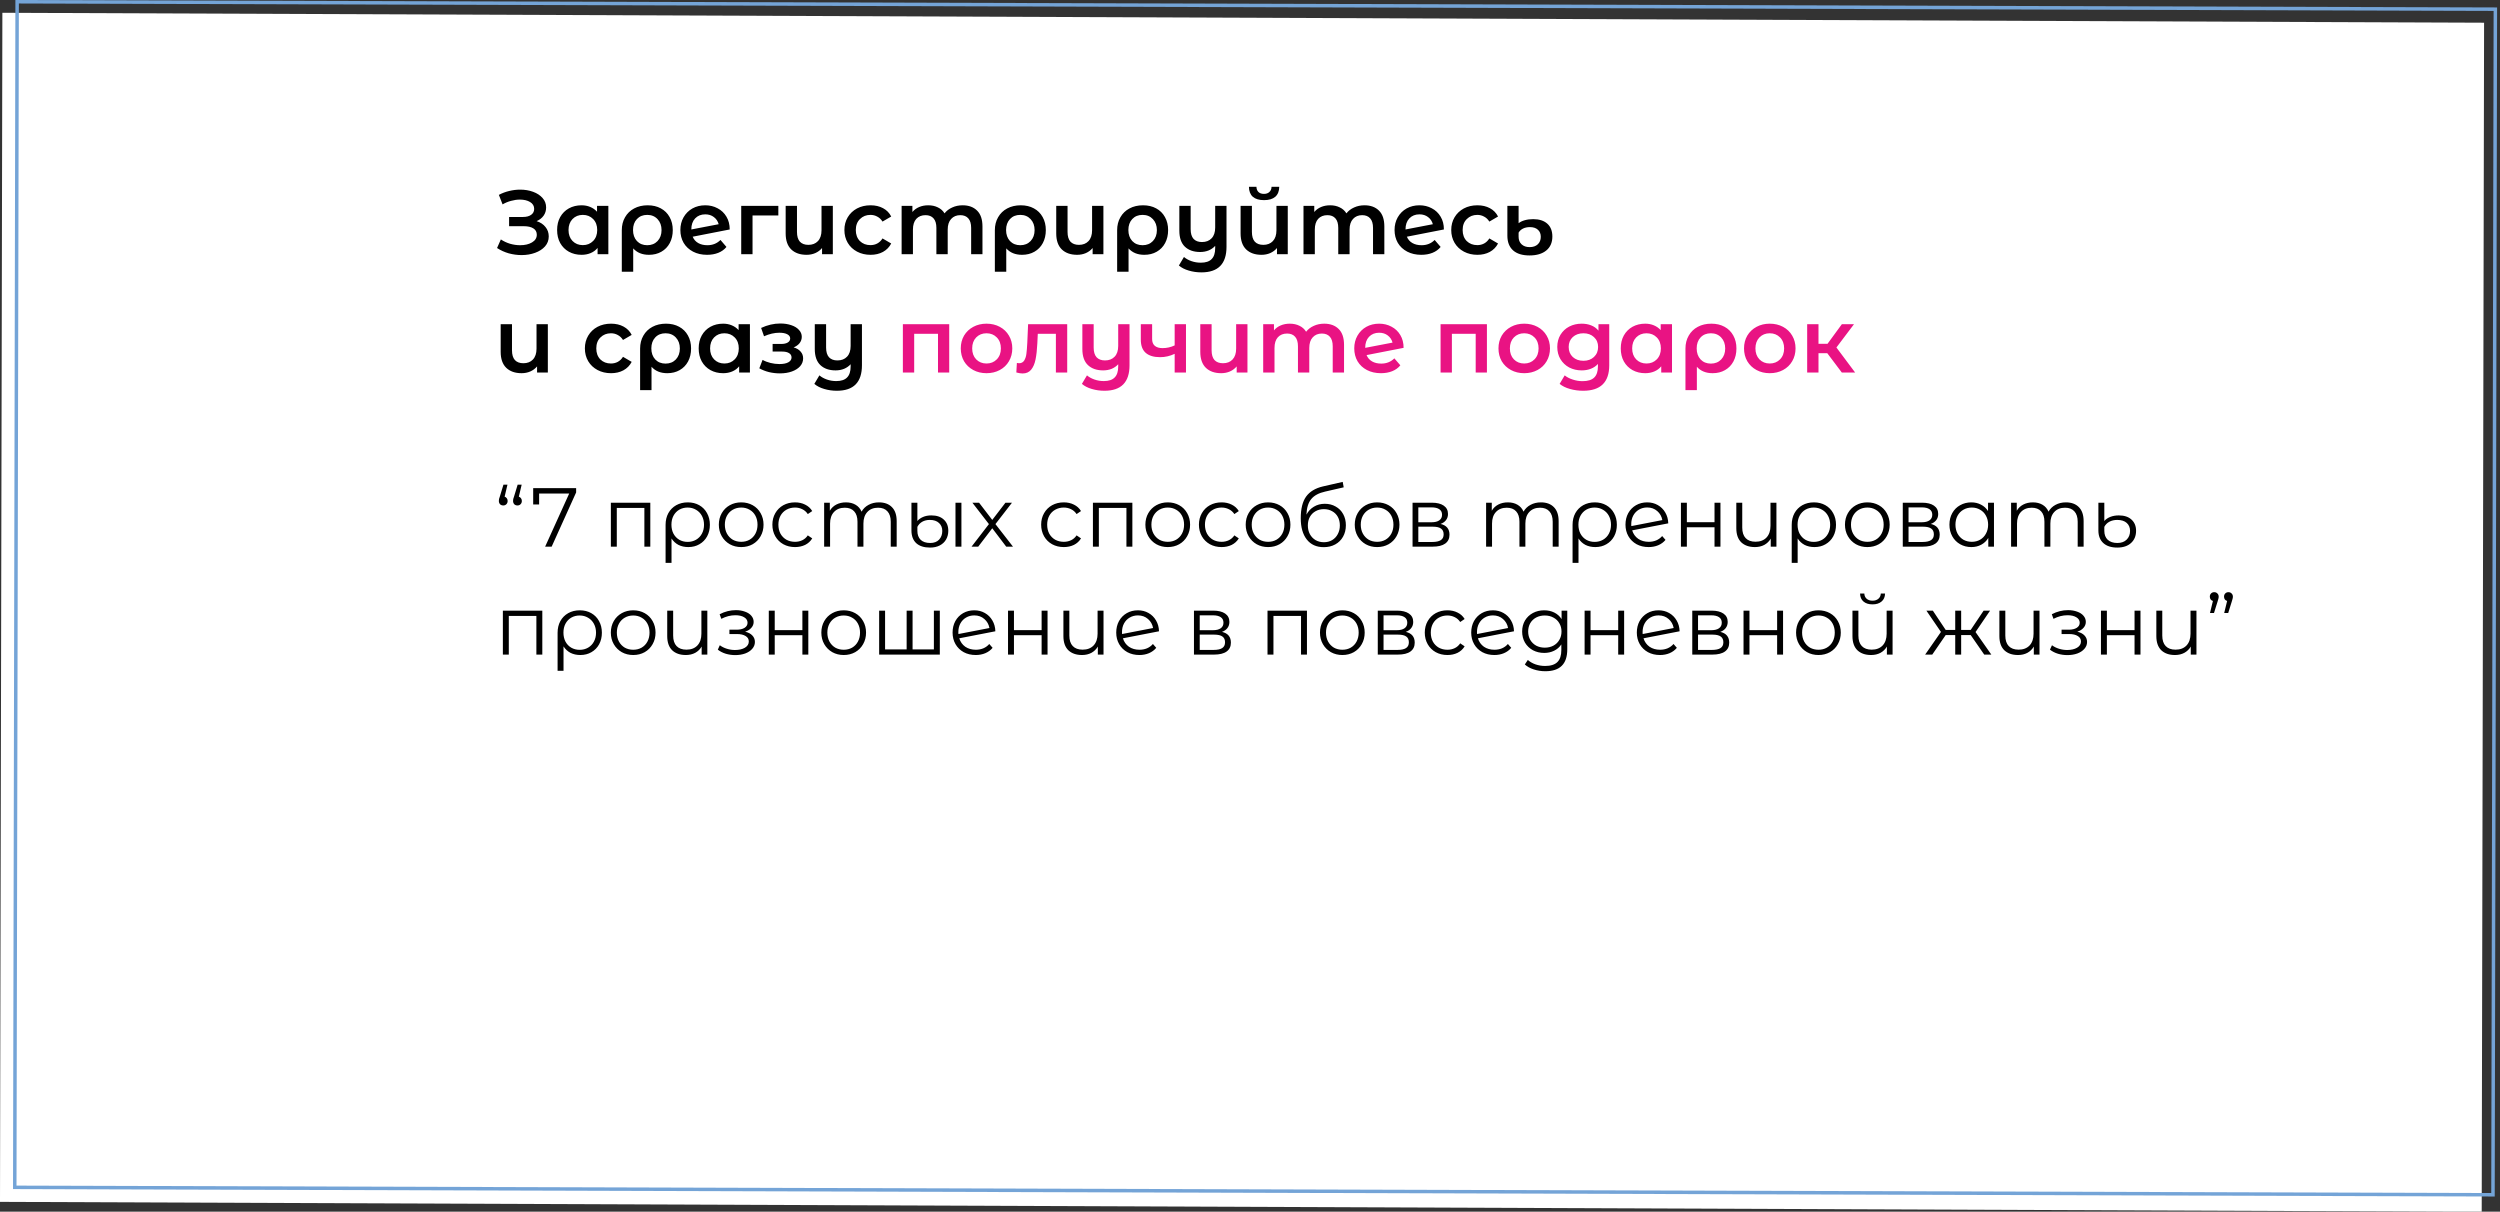
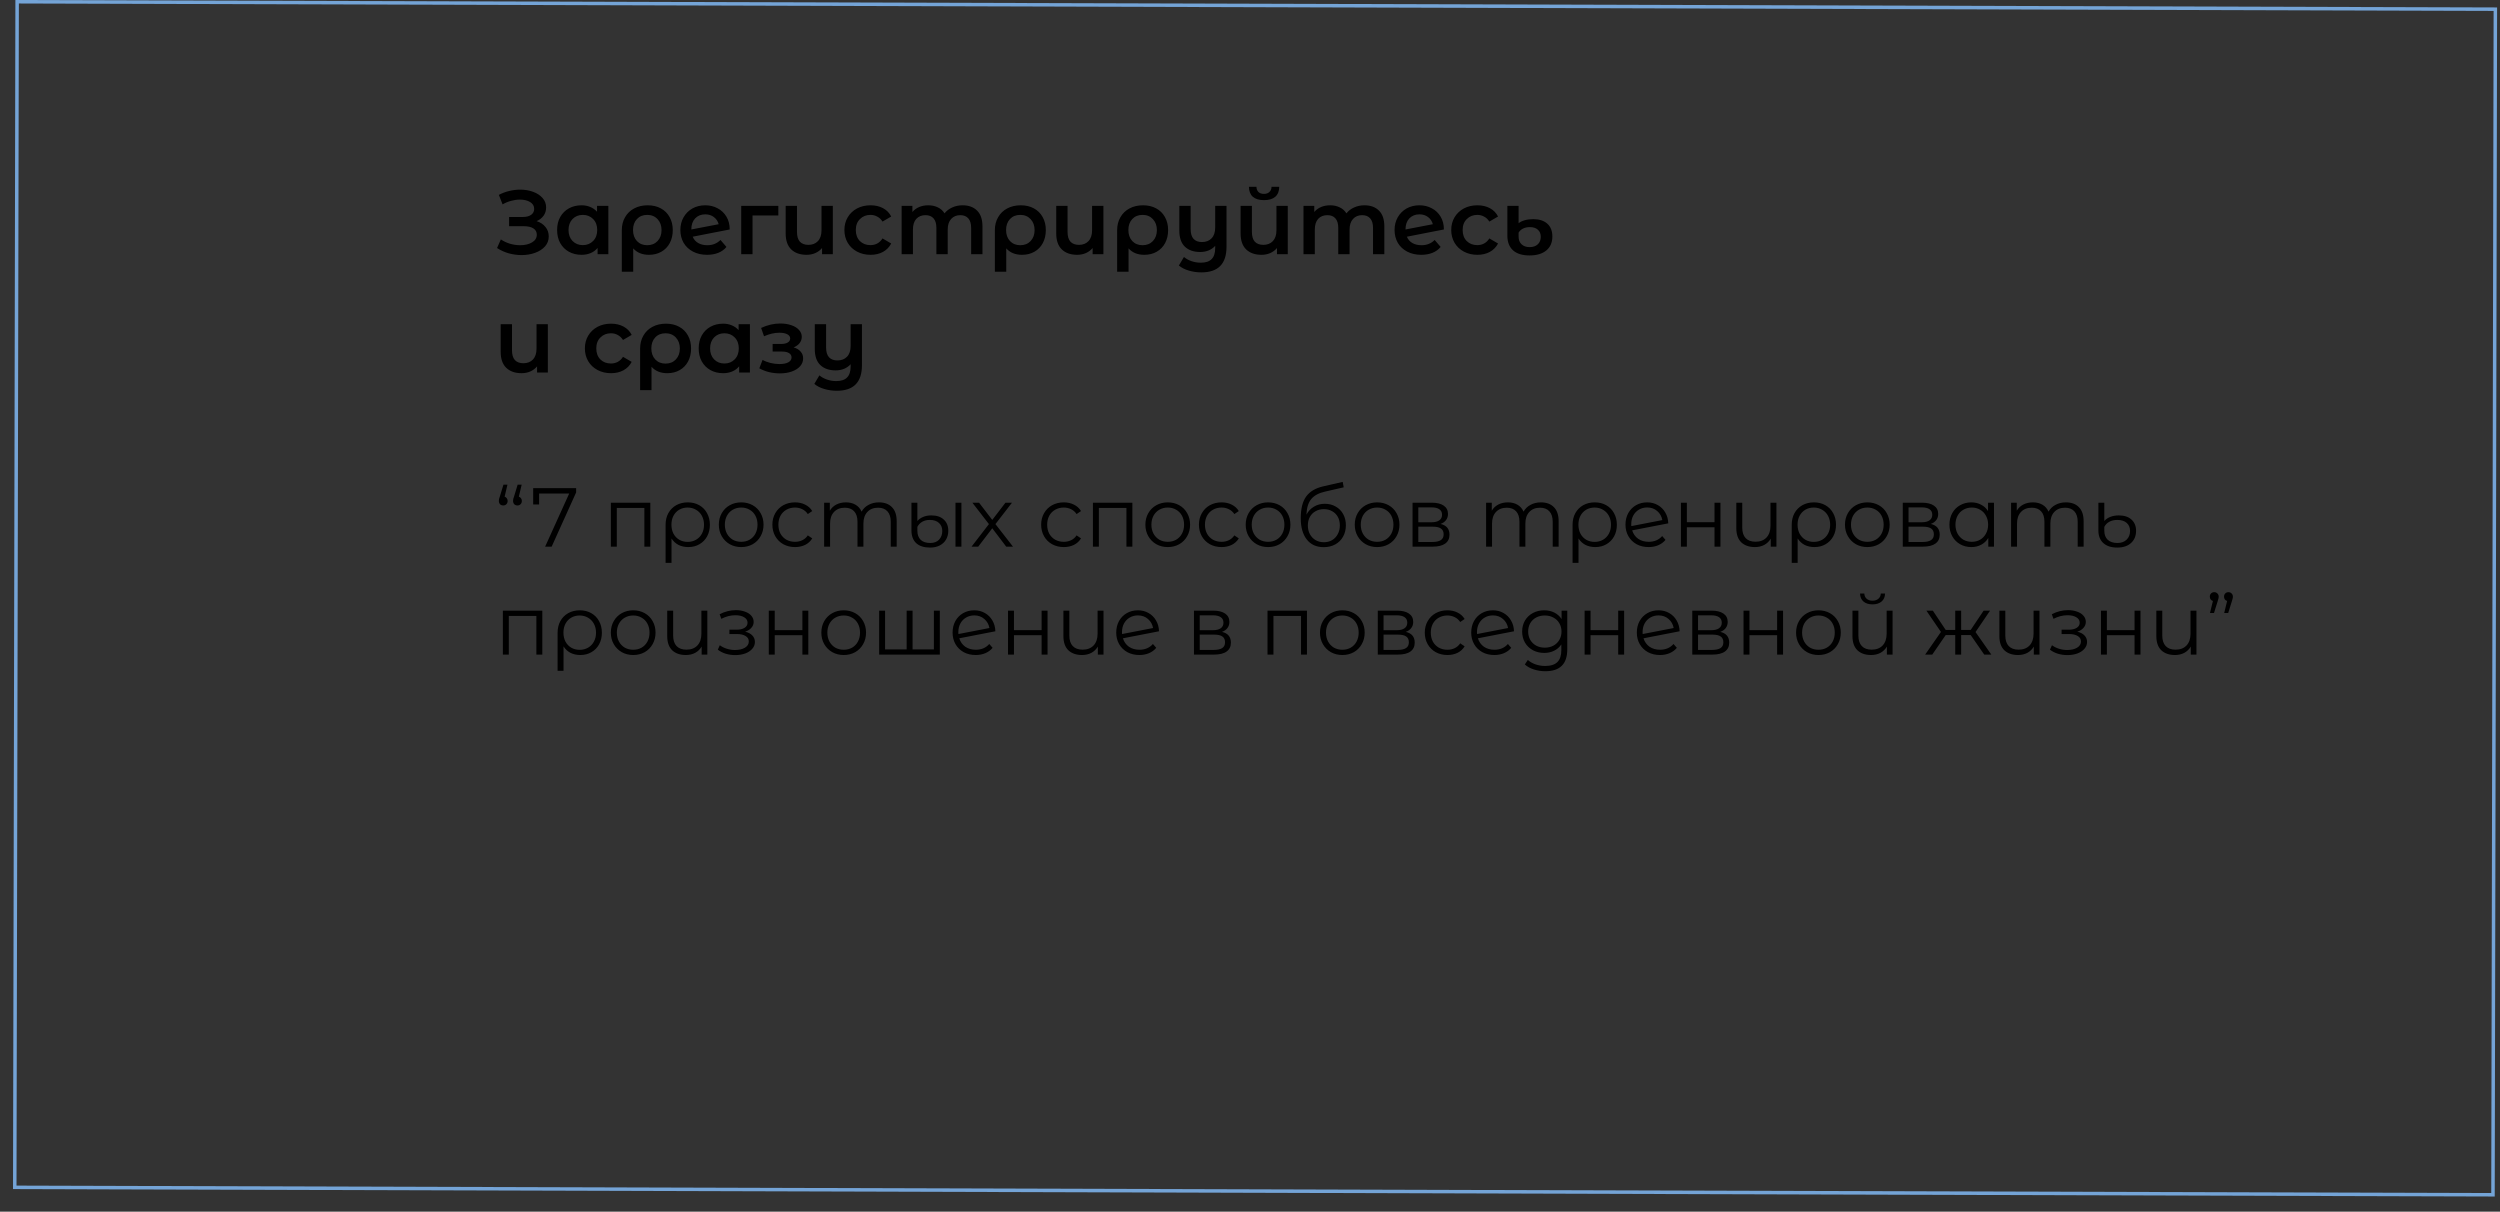
<svg xmlns="http://www.w3.org/2000/svg" width="718" height="348" viewBox="0 0 718 348" fill="none">
  <rect x="0" y="0" width="718" height="348" fill="#333333" stroke="none" />
-   <rect width="712.746" height="341.503" transform="matrix(1 0.004 -0.002 1 0.682 3.672)" fill="white" />
  <rect x="0.499" y="0.502" width="711.746" height="340.503" transform="matrix(1 0.003 -0.002 1 4.423 -0.002)" stroke="#74A4D7" />
  <path d="M154.116 63.51C155.208 63.857 156.057 64.42 156.664 65.2C157.288 65.963 157.6 66.864 157.6 67.904C157.6 68.996 157.245 69.949 156.534 70.764C155.823 71.561 154.87 72.177 153.674 72.61C152.495 73.043 151.204 73.26 149.8 73.26C148.587 73.26 147.365 73.095 146.134 72.766C144.921 72.419 143.794 71.908 142.754 71.232L143.846 68.762C144.643 69.299 145.527 69.715 146.498 70.01C147.469 70.287 148.431 70.426 149.384 70.426C150.753 70.426 151.889 70.157 152.79 69.62C153.709 69.083 154.168 68.346 154.168 67.41C154.168 66.613 153.839 66.006 153.18 65.59C152.521 65.174 151.611 64.966 150.45 64.966H146.212V62.314H150.19C151.195 62.314 151.984 62.106 152.556 61.69C153.128 61.274 153.414 60.711 153.414 60C153.414 59.151 153.024 58.492 152.244 58.024C151.481 57.556 150.502 57.322 149.306 57.322C148.491 57.322 147.651 57.443 146.784 57.686C145.917 57.911 145.103 58.249 144.34 58.7L143.274 55.97C144.21 55.467 145.198 55.095 146.238 54.852C147.295 54.592 148.344 54.462 149.384 54.462C150.736 54.462 151.975 54.67 153.102 55.086C154.246 55.502 155.156 56.1 155.832 56.88C156.508 57.643 156.846 58.544 156.846 59.584C156.846 60.485 156.603 61.274 156.118 61.95C155.633 62.626 154.965 63.146 154.116 63.51ZM174.719 59.116V73H171.625V71.206C171.087 71.865 170.42 72.359 169.623 72.688C168.843 73.017 167.976 73.182 167.023 73.182C165.671 73.182 164.457 72.887 163.383 72.298C162.325 71.709 161.493 70.877 160.887 69.802C160.297 68.727 160.003 67.479 160.003 66.058C160.003 64.637 160.297 63.397 160.887 62.34C161.493 61.265 162.325 60.433 163.383 59.844C164.457 59.255 165.671 58.96 167.023 58.96C167.924 58.96 168.747 59.116 169.493 59.428C170.255 59.74 170.914 60.199 171.469 60.806V59.116H174.719ZM167.387 70.4C168.583 70.4 169.571 70.001 170.351 69.204C171.131 68.407 171.521 67.358 171.521 66.058C171.521 64.758 171.131 63.709 170.351 62.912C169.571 62.115 168.583 61.716 167.387 61.716C166.191 61.716 165.203 62.115 164.423 62.912C163.66 63.709 163.279 64.758 163.279 66.058C163.279 67.358 163.66 68.407 164.423 69.204C165.203 70.001 166.191 70.4 167.387 70.4ZM186.017 58.96C187.456 58.96 188.712 59.255 189.787 59.844C190.879 60.433 191.72 61.265 192.309 62.34C192.916 63.415 193.219 64.663 193.219 66.084C193.219 67.488 192.933 68.727 192.361 69.802C191.789 70.877 190.983 71.709 189.943 72.298C188.92 72.887 187.733 73.182 186.381 73.182C184.457 73.182 182.949 72.567 181.857 71.336V78.044H178.581V66.11C178.581 64.706 178.893 63.467 179.517 62.392C180.141 61.3 181.008 60.459 182.117 59.87C183.244 59.263 184.544 58.96 186.017 58.96ZM185.887 70.426C187.1 70.426 188.088 70.027 188.851 69.23C189.614 68.415 189.995 67.367 189.995 66.084C189.995 64.801 189.614 63.753 188.851 62.938C188.088 62.123 187.1 61.716 185.887 61.716C184.656 61.716 183.668 62.115 182.923 62.912C182.178 63.709 181.805 64.758 181.805 66.058C181.805 67.358 182.178 68.415 182.923 69.23C183.686 70.027 184.674 70.426 185.887 70.426ZM203.151 70.426C204.659 70.426 205.916 69.923 206.921 68.918L208.637 70.92C208.031 71.665 207.251 72.229 206.297 72.61C205.344 72.991 204.269 73.182 203.073 73.182C201.548 73.182 200.205 72.879 199.043 72.272C197.882 71.665 196.981 70.825 196.339 69.75C195.715 68.658 195.403 67.427 195.403 66.058C195.403 64.706 195.707 63.493 196.313 62.418C196.937 61.326 197.787 60.477 198.861 59.87C199.953 59.263 201.184 58.96 202.553 58.96C203.853 58.96 205.032 59.246 206.089 59.818C207.164 60.373 208.013 61.179 208.637 62.236C209.261 63.276 209.573 64.498 209.573 65.902L198.939 67.982C199.269 68.779 199.797 69.386 200.525 69.802C201.253 70.218 202.129 70.426 203.151 70.426ZM202.553 61.56C201.357 61.56 200.387 61.95 199.641 62.73C198.913 63.51 198.549 64.559 198.549 65.876V65.902L206.401 64.394C206.176 63.545 205.717 62.86 205.023 62.34C204.347 61.82 203.524 61.56 202.553 61.56ZM223.538 61.872H216.128V73H212.878V59.116H223.538V61.872ZM239.189 59.116V73H236.095V71.232C235.575 71.856 234.925 72.341 234.145 72.688C233.383 73.017 232.551 73.182 231.649 73.182C229.795 73.182 228.33 72.671 227.255 71.648C226.181 70.608 225.643 69.074 225.643 67.046V59.116H228.893V66.604C228.893 67.852 229.171 68.788 229.725 69.412C230.297 70.019 231.112 70.322 232.169 70.322C233.313 70.322 234.223 69.967 234.899 69.256C235.593 68.528 235.939 67.488 235.939 66.136V59.116H239.189ZM250.026 73.182C248.587 73.182 247.296 72.879 246.152 72.272C245.008 71.665 244.115 70.825 243.474 69.75C242.833 68.658 242.512 67.427 242.512 66.058C242.512 64.689 242.833 63.467 243.474 62.392C244.115 61.317 244.999 60.477 246.126 59.87C247.27 59.263 248.57 58.96 250.026 58.96C251.395 58.96 252.591 59.237 253.614 59.792C254.654 60.347 255.434 61.144 255.954 62.184L253.458 63.64C253.059 62.999 252.557 62.522 251.95 62.21C251.361 61.881 250.711 61.716 250 61.716C248.787 61.716 247.781 62.115 246.984 62.912C246.187 63.692 245.788 64.741 245.788 66.058C245.788 67.375 246.178 68.433 246.958 69.23C247.755 70.01 248.769 70.4 250 70.4C250.711 70.4 251.361 70.244 251.95 69.932C252.557 69.603 253.059 69.117 253.458 68.476L255.954 69.932C255.417 70.972 254.628 71.778 253.588 72.35C252.565 72.905 251.378 73.182 250.026 73.182ZM276.47 58.96C278.22 58.96 279.607 59.471 280.63 60.494C281.652 61.499 282.164 63.016 282.164 65.044V73H278.914V65.46C278.914 64.247 278.645 63.337 278.108 62.73C277.57 62.106 276.799 61.794 275.794 61.794C274.702 61.794 273.826 62.158 273.168 62.886C272.509 63.597 272.18 64.619 272.18 65.954V73H268.93V65.46C268.93 64.247 268.661 63.337 268.124 62.73C267.586 62.106 266.815 61.794 265.81 61.794C264.7 61.794 263.816 62.149 263.158 62.86C262.516 63.571 262.196 64.602 262.196 65.954V73H258.946V59.116H262.04V60.884C262.56 60.26 263.21 59.783 263.99 59.454C264.77 59.125 265.636 58.96 266.59 58.96C267.63 58.96 268.548 59.159 269.346 59.558C270.16 59.939 270.802 60.511 271.27 61.274C271.842 60.546 272.578 59.983 273.48 59.584C274.381 59.168 275.378 58.96 276.47 58.96ZM293.158 58.96C294.597 58.96 295.854 59.255 296.928 59.844C298.02 60.433 298.861 61.265 299.45 62.34C300.057 63.415 300.36 64.663 300.36 66.084C300.36 67.488 300.074 68.727 299.502 69.802C298.93 70.877 298.124 71.709 297.084 72.298C296.062 72.887 294.874 73.182 293.522 73.182C291.598 73.182 290.09 72.567 288.998 71.336V78.044H285.722V66.11C285.722 64.706 286.034 63.467 286.658 62.392C287.282 61.3 288.149 60.459 289.258 59.87C290.385 59.263 291.685 58.96 293.158 58.96ZM293.028 70.426C294.242 70.426 295.23 70.027 295.992 69.23C296.755 68.415 297.136 67.367 297.136 66.084C297.136 64.801 296.755 63.753 295.992 62.938C295.23 62.123 294.242 61.716 293.028 61.716C291.798 61.716 290.81 62.115 290.064 62.912C289.319 63.709 288.946 64.758 288.946 66.058C288.946 67.358 289.319 68.415 290.064 69.23C290.827 70.027 291.815 70.426 293.028 70.426ZM316.897 59.116V73H313.803V71.232C313.283 71.856 312.633 72.341 311.853 72.688C311.09 73.017 310.258 73.182 309.357 73.182C307.502 73.182 306.037 72.671 304.963 71.648C303.888 70.608 303.351 69.074 303.351 67.046V59.116H306.601V66.604C306.601 67.852 306.878 68.788 307.433 69.412C308.005 70.019 308.819 70.322 309.877 70.322C311.021 70.322 311.931 69.967 312.607 69.256C313.3 68.528 313.647 67.488 313.647 66.136V59.116H316.897ZM328.28 58.96C329.718 58.96 330.975 59.255 332.05 59.844C333.142 60.433 333.982 61.265 334.572 62.34C335.178 63.415 335.482 64.663 335.482 66.084C335.482 67.488 335.196 68.727 334.624 69.802C334.052 70.877 333.246 71.709 332.206 72.298C331.183 72.887 329.996 73.182 328.644 73.182C326.72 73.182 325.212 72.567 324.12 71.336V78.044H320.844V66.11C320.844 64.706 321.156 63.467 321.78 62.392C322.404 61.3 323.27 60.459 324.38 59.87C325.506 59.263 326.806 58.96 328.28 58.96ZM328.15 70.426C329.363 70.426 330.351 70.027 331.114 69.23C331.876 68.415 332.258 67.367 332.258 66.084C332.258 64.801 331.876 63.753 331.114 62.938C330.351 62.123 329.363 61.716 328.15 61.716C326.919 61.716 325.931 62.115 325.186 62.912C324.44 63.709 324.068 64.758 324.068 66.058C324.068 67.358 324.44 68.415 325.186 69.23C325.948 70.027 326.936 70.426 328.15 70.426ZM352.252 59.116V70.894C352.252 75.782 349.851 78.226 345.05 78.226C343.785 78.226 342.571 78.053 341.41 77.706C340.266 77.377 339.321 76.891 338.576 76.25L340.032 73.806C340.621 74.309 341.341 74.707 342.19 75.002C343.039 75.297 343.932 75.444 344.868 75.444C346.289 75.444 347.329 75.097 347.988 74.404C348.664 73.728 349.002 72.679 349.002 71.258V70.608C348.482 71.18 347.849 71.622 347.104 71.934C346.359 72.229 345.553 72.376 344.686 72.376C342.831 72.376 341.367 71.865 340.292 70.842C339.235 69.819 338.706 68.285 338.706 66.24V59.116H341.956V65.824C341.956 67.055 342.233 67.982 342.788 68.606C343.36 69.213 344.166 69.516 345.206 69.516C346.367 69.516 347.286 69.161 347.962 68.45C348.655 67.739 349.002 66.708 349.002 65.356V59.116H352.252ZM369.845 59.116V73H366.751V71.232C366.231 71.856 365.581 72.341 364.801 72.688C364.039 73.017 363.207 73.182 362.305 73.182C360.451 73.182 358.986 72.671 357.911 71.648C356.837 70.608 356.299 69.074 356.299 67.046V59.116H359.549V66.604C359.549 67.852 359.827 68.788 360.381 69.412C360.953 70.019 361.768 70.322 362.825 70.322C363.969 70.322 364.879 69.967 365.555 69.256C366.249 68.528 366.595 67.488 366.595 66.136V59.116H369.845ZM363.033 57.478C361.629 57.478 360.555 57.157 359.809 56.516C359.081 55.857 358.709 54.904 358.691 53.656H360.849C360.867 54.28 361.057 54.774 361.421 55.138C361.803 55.502 362.331 55.684 363.007 55.684C363.666 55.684 364.186 55.502 364.567 55.138C364.966 54.774 365.174 54.28 365.191 53.656H367.401C367.384 54.904 367.003 55.857 366.257 56.516C365.512 57.157 364.437 57.478 363.033 57.478ZM391.888 58.96C393.639 58.96 395.026 59.471 396.048 60.494C397.071 61.499 397.582 63.016 397.582 65.044V73H394.332V65.46C394.332 64.247 394.064 63.337 393.526 62.73C392.989 62.106 392.218 61.794 391.212 61.794C390.12 61.794 389.245 62.158 388.586 62.886C387.928 63.597 387.598 64.619 387.598 65.954V73H384.348V65.46C384.348 64.247 384.08 63.337 383.542 62.73C383.005 62.106 382.234 61.794 381.228 61.794C380.119 61.794 379.235 62.149 378.576 62.86C377.935 63.571 377.614 64.602 377.614 65.954V73H374.364V59.116H377.458V60.884C377.978 60.26 378.628 59.783 379.408 59.454C380.188 59.125 381.055 58.96 382.008 58.96C383.048 58.96 383.967 59.159 384.764 59.558C385.579 59.939 386.22 60.511 386.688 61.274C387.26 60.546 387.997 59.983 388.898 59.584C389.8 59.168 390.796 58.96 391.888 58.96ZM408.265 70.426C409.773 70.426 411.03 69.923 412.035 68.918L413.751 70.92C413.144 71.665 412.364 72.229 411.411 72.61C410.458 72.991 409.383 73.182 408.187 73.182C406.662 73.182 405.318 72.879 404.157 72.272C402.996 71.665 402.094 70.825 401.453 69.75C400.829 68.658 400.517 67.427 400.517 66.058C400.517 64.706 400.82 63.493 401.427 62.418C402.051 61.326 402.9 60.477 403.975 59.87C405.067 59.263 406.298 58.96 407.667 58.96C408.967 58.96 410.146 59.246 411.203 59.818C412.278 60.373 413.127 61.179 413.751 62.236C414.375 63.276 414.687 64.498 414.687 65.902L404.053 67.982C404.382 68.779 404.911 69.386 405.639 69.802C406.367 70.218 407.242 70.426 408.265 70.426ZM407.667 61.56C406.471 61.56 405.5 61.95 404.755 62.73C404.027 63.51 403.663 64.559 403.663 65.876V65.902L411.515 64.394C411.29 63.545 410.83 62.86 410.137 62.34C409.461 61.82 408.638 61.56 407.667 61.56ZM424.309 73.182C422.871 73.182 421.579 72.879 420.435 72.272C419.291 71.665 418.399 70.825 417.757 69.75C417.116 68.658 416.795 67.427 416.795 66.058C416.795 64.689 417.116 63.467 417.757 62.392C418.399 61.317 419.283 60.477 420.409 59.87C421.553 59.263 422.853 58.96 424.309 58.96C425.679 58.96 426.875 59.237 427.897 59.792C428.937 60.347 429.717 61.144 430.237 62.184L427.741 63.64C427.343 62.999 426.84 62.522 426.233 62.21C425.644 61.881 424.994 61.716 424.283 61.716C423.07 61.716 422.065 62.115 421.267 62.912C420.47 63.692 420.071 64.741 420.071 66.058C420.071 67.375 420.461 68.433 421.241 69.23C422.039 70.01 423.053 70.4 424.283 70.4C424.994 70.4 425.644 70.244 426.233 69.932C426.84 69.603 427.343 69.117 427.741 68.476L430.237 69.932C429.7 70.972 428.911 71.778 427.871 72.35C426.849 72.905 425.661 73.182 424.309 73.182ZM439.287 73.364C437.224 73.364 435.647 72.879 434.555 71.908C433.463 70.92 432.917 69.516 432.917 67.696V59.116H436.141V64.108C436.591 63.744 437.181 63.458 437.909 63.25C438.654 63.042 439.46 62.938 440.327 62.938C442.06 62.938 443.412 63.371 444.383 64.238C445.353 65.105 445.839 66.335 445.839 67.93C445.839 69.646 445.258 70.981 444.097 71.934C442.935 72.887 441.332 73.364 439.287 73.364ZM439.313 70.972C440.301 70.972 441.081 70.703 441.653 70.166C442.225 69.629 442.511 68.909 442.511 68.008C442.511 67.141 442.233 66.465 441.679 65.98C441.141 65.477 440.379 65.226 439.391 65.226C438.645 65.226 437.987 65.365 437.415 65.642C436.86 65.919 436.435 66.309 436.141 66.812V67.982C436.141 68.901 436.427 69.629 436.999 70.166C437.571 70.703 438.342 70.972 439.313 70.972ZM157.34 93.116V107H154.246V105.232C153.726 105.856 153.076 106.341 152.296 106.688C151.533 107.017 150.701 107.182 149.8 107.182C147.945 107.182 146.481 106.671 145.406 105.648C144.331 104.608 143.794 103.074 143.794 101.046V93.116H147.044V100.604C147.044 101.852 147.321 102.788 147.876 103.412C148.448 104.019 149.263 104.322 150.32 104.322C151.464 104.322 152.374 103.967 153.05 103.256C153.743 102.528 154.09 101.488 154.09 100.136V93.116H157.34ZM175.492 107.182C174.054 107.182 172.762 106.879 171.618 106.272C170.474 105.665 169.582 104.825 168.94 103.75C168.299 102.658 167.978 101.427 167.978 100.058C167.978 98.689 168.299 97.467 168.94 96.392C169.582 95.317 170.466 94.477 171.592 93.87C172.736 93.263 174.036 92.96 175.492 92.96C176.862 92.96 178.058 93.237 179.08 93.792C180.12 94.347 180.9 95.144 181.42 96.184L178.924 97.64C178.526 96.999 178.023 96.522 177.416 96.21C176.827 95.881 176.177 95.716 175.466 95.716C174.253 95.716 173.248 96.115 172.45 96.912C171.653 97.692 171.254 98.741 171.254 100.058C171.254 101.375 171.644 102.433 172.424 103.23C173.222 104.01 174.236 104.4 175.466 104.4C176.177 104.4 176.827 104.244 177.416 103.932C178.023 103.603 178.526 103.117 178.924 102.476L181.42 103.932C180.883 104.972 180.094 105.778 179.054 106.35C178.032 106.905 176.844 107.182 175.492 107.182ZM191.276 92.96C192.715 92.96 193.971 93.255 195.046 93.844C196.138 94.433 196.979 95.265 197.568 96.34C198.175 97.415 198.478 98.663 198.478 100.084C198.478 101.488 198.192 102.727 197.62 103.802C197.048 104.877 196.242 105.709 195.202 106.298C194.179 106.887 192.992 107.182 191.64 107.182C189.716 107.182 188.208 106.567 187.116 105.336V112.044H183.84V100.11C183.84 98.706 184.152 97.467 184.776 96.392C185.4 95.3 186.267 94.459 187.376 93.87C188.503 93.263 189.803 92.96 191.276 92.96ZM191.146 104.426C192.359 104.426 193.347 104.027 194.11 103.23C194.873 102.415 195.254 101.367 195.254 100.084C195.254 98.801 194.873 97.753 194.11 96.938C193.347 96.123 192.359 95.716 191.146 95.716C189.915 95.716 188.927 96.115 188.182 96.912C187.437 97.709 187.064 98.758 187.064 100.058C187.064 101.358 187.437 102.415 188.182 103.23C188.945 104.027 189.933 104.426 191.146 104.426ZM215.378 93.116V107H212.284V105.206C211.747 105.865 211.08 106.359 210.282 106.688C209.502 107.017 208.636 107.182 207.682 107.182C206.33 107.182 205.117 106.887 204.042 106.298C202.985 105.709 202.153 104.877 201.546 103.802C200.957 102.727 200.662 101.479 200.662 100.058C200.662 98.637 200.957 97.397 201.546 96.34C202.153 95.265 202.985 94.433 204.042 93.844C205.117 93.255 206.33 92.96 207.682 92.96C208.584 92.96 209.407 93.116 210.152 93.428C210.915 93.74 211.574 94.199 212.128 94.806V93.116H215.378ZM208.046 104.4C209.242 104.4 210.23 104.001 211.01 103.204C211.79 102.407 212.18 101.358 212.18 100.058C212.18 98.758 211.79 97.709 211.01 96.912C210.23 96.115 209.242 95.716 208.046 95.716C206.85 95.716 205.862 96.115 205.082 96.912C204.32 97.709 203.938 98.758 203.938 100.058C203.938 101.358 204.32 102.407 205.082 103.204C205.862 104.001 206.85 104.4 208.046 104.4ZM227.929 99.772C228.795 100.015 229.463 100.413 229.931 100.968C230.416 101.505 230.659 102.155 230.659 102.918C230.659 103.767 230.373 104.521 229.801 105.18C229.229 105.821 228.44 106.324 227.435 106.688C226.429 107.052 225.285 107.234 224.003 107.234C222.928 107.234 221.879 107.113 220.857 106.87C219.834 106.61 218.907 106.246 218.075 105.778L219.011 103.36C219.687 103.741 220.449 104.036 221.299 104.244C222.148 104.452 222.997 104.556 223.847 104.556C224.939 104.556 225.788 104.391 226.395 104.062C227.019 103.715 227.331 103.247 227.331 102.658C227.331 102.121 227.088 101.705 226.603 101.41C226.135 101.115 225.467 100.968 224.601 100.968H221.897V98.784H224.341C225.155 98.784 225.788 98.645 226.239 98.368C226.707 98.091 226.941 97.701 226.941 97.198C226.941 96.695 226.663 96.297 226.109 96.002C225.554 95.707 224.791 95.56 223.821 95.56C222.434 95.56 220.969 95.898 219.427 96.574L218.595 94.182C220.415 93.333 222.252 92.908 224.107 92.908C225.285 92.908 226.343 93.073 227.279 93.402C228.215 93.714 228.943 94.165 229.463 94.754C230 95.326 230.269 95.985 230.269 96.73C230.269 97.406 230.061 98.013 229.645 98.55C229.229 99.07 228.657 99.477 227.929 99.772ZM247.551 93.116V104.894C247.551 109.782 245.151 112.226 240.349 112.226C239.084 112.226 237.871 112.053 236.709 111.706C235.565 111.377 234.621 110.891 233.875 110.25L235.331 107.806C235.921 108.309 236.64 108.707 237.489 109.002C238.339 109.297 239.231 109.444 240.167 109.444C241.589 109.444 242.629 109.097 243.287 108.404C243.963 107.728 244.301 106.679 244.301 105.258V104.608C243.781 105.18 243.149 105.622 242.403 105.934C241.658 106.229 240.852 106.376 239.985 106.376C238.131 106.376 236.666 105.865 235.591 104.842C234.534 103.819 234.005 102.285 234.005 100.24V93.116H237.255V99.824C237.255 101.055 237.533 101.982 238.087 102.606C238.659 103.213 239.465 103.516 240.505 103.516C241.667 103.516 242.585 103.161 243.261 102.45C243.955 101.739 244.301 100.708 244.301 99.356V93.116H247.551Z" fill="black" />
-   <path d="M272.616 93.116V107H269.392V95.872H262.554V107H259.304V93.116H272.616ZM283.319 107.182C281.915 107.182 280.65 106.879 279.523 106.272C278.397 105.665 277.513 104.825 276.871 103.75C276.247 102.658 275.935 101.427 275.935 100.058C275.935 98.689 276.247 97.467 276.871 96.392C277.513 95.317 278.397 94.477 279.523 93.87C280.65 93.263 281.915 92.96 283.319 92.96C284.741 92.96 286.015 93.263 287.141 93.87C288.268 94.477 289.143 95.317 289.767 96.392C290.409 97.467 290.729 98.689 290.729 100.058C290.729 101.427 290.409 102.658 289.767 103.75C289.143 104.825 288.268 105.665 287.141 106.272C286.015 106.879 284.741 107.182 283.319 107.182ZM283.319 104.4C284.515 104.4 285.503 104.001 286.283 103.204C287.063 102.407 287.453 101.358 287.453 100.058C287.453 98.758 287.063 97.709 286.283 96.912C285.503 96.115 284.515 95.716 283.319 95.716C282.123 95.716 281.135 96.115 280.355 96.912C279.593 97.709 279.211 98.758 279.211 100.058C279.211 101.358 279.593 102.407 280.355 103.204C281.135 104.001 282.123 104.4 283.319 104.4ZM306.502 93.116V107H303.252V95.872H298.052L297.922 98.628C297.835 100.465 297.662 102.008 297.402 103.256C297.159 104.487 296.734 105.466 296.128 106.194C295.538 106.905 294.724 107.26 293.684 107.26C293.198 107.26 292.6 107.165 291.89 106.974L292.046 104.244C292.288 104.296 292.496 104.322 292.67 104.322C293.328 104.322 293.822 104.062 294.152 103.542C294.481 103.005 294.689 102.372 294.776 101.644C294.88 100.899 294.966 99.841 295.036 98.472L295.27 93.116H306.502ZM324.399 93.116V104.894C324.399 109.782 321.998 112.226 317.197 112.226C315.931 112.226 314.718 112.053 313.557 111.706C312.413 111.377 311.468 110.891 310.723 110.25L312.179 107.806C312.768 108.309 313.487 108.707 314.337 109.002C315.186 109.297 316.079 109.444 317.015 109.444C318.436 109.444 319.476 109.097 320.135 108.404C320.811 107.728 321.149 106.679 321.149 105.258V104.608C320.629 105.18 319.996 105.622 319.251 105.934C318.505 106.229 317.699 106.376 316.833 106.376C314.978 106.376 313.513 105.865 312.439 104.842C311.381 103.819 310.853 102.285 310.853 100.24V93.116H314.103V99.824C314.103 101.055 314.38 101.982 314.935 102.606C315.507 103.213 316.313 103.516 317.353 103.516C318.514 103.516 319.433 103.161 320.109 102.45C320.802 101.739 321.149 100.708 321.149 99.356V93.116H324.399ZM340.614 93.116V107H337.364V101.618C336.029 102.259 334.634 102.58 333.178 102.58C331.392 102.58 330.023 102.173 329.07 101.358C328.116 100.526 327.64 99.261 327.64 97.562V93.116H330.89V97.354C330.89 98.238 331.15 98.897 331.67 99.33C332.19 99.763 332.926 99.98 333.88 99.98C335.093 99.98 336.254 99.72 337.364 99.2V93.116H340.614ZM358.27 93.116V107H355.176V105.232C354.656 105.856 354.006 106.341 353.226 106.688C352.464 107.017 351.632 107.182 350.73 107.182C348.876 107.182 347.411 106.671 346.336 105.648C345.262 104.608 344.724 103.074 344.724 101.046V93.116H347.974V100.604C347.974 101.852 348.252 102.788 348.806 103.412C349.378 104.019 350.193 104.322 351.25 104.322C352.394 104.322 353.304 103.967 353.98 103.256C354.674 102.528 355.02 101.488 355.02 100.136V93.116H358.27ZM380.313 92.96C382.064 92.96 383.45 93.471 384.473 94.494C385.496 95.499 386.007 97.016 386.007 99.044V107H382.757V99.46C382.757 98.247 382.488 97.337 381.951 96.73C381.414 96.106 380.642 95.794 379.637 95.794C378.545 95.794 377.67 96.158 377.011 96.886C376.352 97.597 376.023 98.619 376.023 99.954V107H372.773V99.46C372.773 98.247 372.504 97.337 371.967 96.73C371.43 96.106 370.658 95.794 369.653 95.794C368.544 95.794 367.66 96.149 367.001 96.86C366.36 97.571 366.039 98.602 366.039 99.954V107H362.789V93.116H365.883V94.884C366.403 94.26 367.053 93.783 367.833 93.454C368.613 93.125 369.48 92.96 370.433 92.96C371.473 92.96 372.392 93.159 373.189 93.558C374.004 93.939 374.645 94.511 375.113 95.274C375.685 94.546 376.422 93.983 377.323 93.584C378.224 93.168 379.221 92.96 380.313 92.96ZM396.69 104.426C398.198 104.426 399.455 103.923 400.46 102.918L402.176 104.92C401.569 105.665 400.789 106.229 399.836 106.61C398.883 106.991 397.808 107.182 396.612 107.182C395.087 107.182 393.743 106.879 392.582 106.272C391.421 105.665 390.519 104.825 389.878 103.75C389.254 102.658 388.942 101.427 388.942 100.058C388.942 98.706 389.245 97.493 389.852 96.418C390.476 95.326 391.325 94.477 392.4 93.87C393.492 93.263 394.723 92.96 396.092 92.96C397.392 92.96 398.571 93.246 399.628 93.818C400.703 94.373 401.552 95.179 402.176 96.236C402.8 97.276 403.112 98.498 403.112 99.902L392.478 101.982C392.807 102.779 393.336 103.386 394.064 103.802C394.792 104.218 395.667 104.426 396.69 104.426ZM396.092 95.56C394.896 95.56 393.925 95.95 393.18 96.73C392.452 97.51 392.088 98.559 392.088 99.876V99.902L399.94 98.394C399.715 97.545 399.255 96.86 398.562 96.34C397.886 95.82 397.063 95.56 396.092 95.56ZM427.044 93.116V107H423.82V95.872H416.982V107H413.732V93.116H427.044ZM437.747 107.182C436.343 107.182 435.078 106.879 433.951 106.272C432.824 105.665 431.94 104.825 431.299 103.75C430.675 102.658 430.363 101.427 430.363 100.058C430.363 98.689 430.675 97.467 431.299 96.392C431.94 95.317 432.824 94.477 433.951 93.87C435.078 93.263 436.343 92.96 437.747 92.96C439.168 92.96 440.442 93.263 441.569 93.87C442.696 94.477 443.571 95.317 444.195 96.392C444.836 97.467 445.157 98.689 445.157 100.058C445.157 101.427 444.836 102.658 444.195 103.75C443.571 104.825 442.696 105.665 441.569 106.272C440.442 106.879 439.168 107.182 437.747 107.182ZM437.747 104.4C438.943 104.4 439.931 104.001 440.711 103.204C441.491 102.407 441.881 101.358 441.881 100.058C441.881 98.758 441.491 97.709 440.711 96.912C439.931 96.115 438.943 95.716 437.747 95.716C436.551 95.716 435.563 96.115 434.783 96.912C434.02 97.709 433.639 98.758 433.639 100.058C433.639 101.358 434.02 102.407 434.783 103.204C435.563 104.001 436.551 104.4 437.747 104.4ZM462.174 93.116V104.894C462.174 109.782 459.678 112.226 454.686 112.226C453.351 112.226 452.086 112.053 450.89 111.706C449.694 111.377 448.706 110.891 447.926 110.25L449.382 107.806C449.988 108.309 450.751 108.707 451.67 109.002C452.606 109.314 453.55 109.47 454.504 109.47C456.029 109.47 457.147 109.123 457.858 108.43C458.568 107.737 458.924 106.679 458.924 105.258V104.53C458.369 105.137 457.693 105.596 456.896 105.908C456.098 106.22 455.223 106.376 454.27 106.376C452.952 106.376 451.756 106.099 450.682 105.544C449.624 104.972 448.784 104.175 448.16 103.152C447.553 102.129 447.25 100.959 447.25 99.642C447.25 98.325 447.553 97.163 448.16 96.158C448.784 95.135 449.624 94.347 450.682 93.792C451.756 93.237 452.952 92.96 454.27 92.96C455.275 92.96 456.185 93.125 457 93.454C457.832 93.783 458.525 94.286 459.08 94.962V93.116H462.174ZM454.764 103.62C455.994 103.62 457 103.256 457.78 102.528C458.577 101.783 458.976 100.821 458.976 99.642C458.976 98.481 458.577 97.536 457.78 96.808C457 96.08 455.994 95.716 454.764 95.716C453.516 95.716 452.493 96.08 451.696 96.808C450.916 97.536 450.526 98.481 450.526 99.642C450.526 100.821 450.916 101.783 451.696 102.528C452.493 103.256 453.516 103.62 454.764 103.62ZM480.2 93.116V107H477.106V105.206C476.569 105.865 475.902 106.359 475.104 106.688C474.324 107.017 473.458 107.182 472.504 107.182C471.152 107.182 469.939 106.887 468.864 106.298C467.807 105.709 466.975 104.877 466.368 103.802C465.779 102.727 465.484 101.479 465.484 100.058C465.484 98.637 465.779 97.397 466.368 96.34C466.975 95.265 467.807 94.433 468.864 93.844C469.939 93.255 471.152 92.96 472.504 92.96C473.406 92.96 474.229 93.116 474.974 93.428C475.737 93.74 476.396 94.199 476.95 94.806V93.116H480.2ZM472.868 104.4C474.064 104.4 475.052 104.001 475.832 103.204C476.612 102.407 477.002 101.358 477.002 100.058C477.002 98.758 476.612 97.709 475.832 96.912C475.052 96.115 474.064 95.716 472.868 95.716C471.672 95.716 470.684 96.115 469.904 96.912C469.142 97.709 468.76 98.758 468.76 100.058C468.76 101.358 469.142 102.407 469.904 103.204C470.684 104.001 471.672 104.4 472.868 104.4ZM491.499 92.96C492.937 92.96 494.194 93.255 495.269 93.844C496.361 94.433 497.201 95.265 497.791 96.34C498.397 97.415 498.701 98.663 498.701 100.084C498.701 101.488 498.415 102.727 497.843 103.802C497.271 104.877 496.465 105.709 495.425 106.298C494.402 106.887 493.215 107.182 491.863 107.182C489.939 107.182 488.431 106.567 487.339 105.336V112.044H484.063V100.11C484.063 98.706 484.375 97.467 484.999 96.392C485.623 95.3 486.489 94.459 487.599 93.87C488.725 93.263 490.025 92.96 491.499 92.96ZM491.369 104.426C492.582 104.426 493.57 104.027 494.333 103.23C495.095 102.415 495.477 101.367 495.477 100.084C495.477 98.801 495.095 97.753 494.333 96.938C493.57 96.123 492.582 95.716 491.369 95.716C490.138 95.716 489.15 96.115 488.405 96.912C487.659 97.709 487.287 98.758 487.287 100.058C487.287 101.358 487.659 102.415 488.405 103.23C489.167 104.027 490.155 104.426 491.369 104.426ZM508.269 107.182C506.865 107.182 505.6 106.879 504.473 106.272C503.346 105.665 502.462 104.825 501.821 103.75C501.197 102.658 500.885 101.427 500.885 100.058C500.885 98.689 501.197 97.467 501.821 96.392C502.462 95.317 503.346 94.477 504.473 93.87C505.6 93.263 506.865 92.96 508.269 92.96C509.69 92.96 510.964 93.263 512.091 93.87C513.218 94.477 514.093 95.317 514.717 96.392C515.358 97.467 515.679 98.689 515.679 100.058C515.679 101.427 515.358 102.658 514.717 103.75C514.093 104.825 513.218 105.665 512.091 106.272C510.964 106.879 509.69 107.182 508.269 107.182ZM508.269 104.4C509.465 104.4 510.453 104.001 511.233 103.204C512.013 102.407 512.403 101.358 512.403 100.058C512.403 98.758 512.013 97.709 511.233 96.912C510.453 96.115 509.465 95.716 508.269 95.716C507.073 95.716 506.085 96.115 505.305 96.912C504.542 97.709 504.161 98.758 504.161 100.058C504.161 101.358 504.542 102.407 505.305 103.204C506.085 104.001 507.073 104.4 508.269 104.4ZM524.792 101.436H522.27V107H519.02V93.116H522.27V98.732H524.87L528.978 93.116H532.462L527.418 99.798L532.8 107H528.978L524.792 101.436Z" fill="#E91383" />
  <path d="M144.928 142.648C145.2 142.728 145.408 142.88 145.552 143.104C145.712 143.312 145.792 143.568 145.792 143.872C145.792 144.256 145.672 144.568 145.432 144.808C145.192 145.048 144.896 145.168 144.544 145.168C144.16 145.168 143.848 145.048 143.608 144.808C143.384 144.552 143.272 144.24 143.272 143.872C143.272 143.68 143.288 143.496 143.32 143.32C143.368 143.128 143.456 142.856 143.584 142.504L144.592 139.192H145.744L144.928 142.648ZM149.008 142.648C149.28 142.728 149.488 142.88 149.632 143.104C149.792 143.312 149.872 143.568 149.872 143.872C149.872 144.256 149.752 144.568 149.512 144.808C149.272 145.048 148.976 145.168 148.624 145.168C148.24 145.168 147.928 145.048 147.688 144.808C147.464 144.552 147.352 144.24 147.352 143.872C147.352 143.68 147.368 143.496 147.4 143.32C147.448 143.128 147.536 142.856 147.664 142.504L148.672 139.192H149.824L149.008 142.648ZM165.466 140.2V141.424L158.434 157H156.562L163.474 141.736H154.834V144.88H153.13V140.2H165.466ZM186.768 144.376V157H185.064V145.888H177.144V157H175.44V144.376H186.768ZM197.54 144.28C198.772 144.28 199.868 144.552 200.828 145.096C201.788 145.64 202.532 146.4 203.06 147.376C203.604 148.352 203.876 149.464 203.876 150.712C203.876 151.96 203.612 153.072 203.084 154.048C202.556 155.008 201.82 155.76 200.876 156.304C199.948 156.848 198.884 157.12 197.684 157.12C196.628 157.12 195.684 156.912 194.852 156.496C194.036 156.064 193.372 155.448 192.86 154.648V161.656H191.156V150.736C191.156 149.472 191.42 148.352 191.948 147.376C192.492 146.4 193.244 145.64 194.204 145.096C195.18 144.552 196.292 144.28 197.54 144.28ZM197.492 155.632C198.388 155.632 199.196 155.424 199.916 155.008C200.636 154.592 201.196 154.008 201.596 153.256C201.996 152.504 202.196 151.656 202.196 150.712C202.196 149.768 201.996 148.92 201.596 148.168C201.196 147.416 200.636 146.832 199.916 146.416C199.196 145.984 198.388 145.768 197.492 145.768C196.596 145.768 195.788 145.976 195.068 146.392C194.364 146.808 193.812 147.392 193.412 148.144C193.028 148.88 192.836 149.728 192.836 150.688C192.836 151.648 193.028 152.504 193.412 153.256C193.812 154.008 194.364 154.592 195.068 155.008C195.788 155.424 196.596 155.632 197.492 155.632ZM212.88 157.12C211.664 157.12 210.568 156.848 209.592 156.304C208.616 155.744 207.848 154.976 207.288 154C206.728 153.024 206.448 151.92 206.448 150.688C206.448 149.456 206.728 148.352 207.288 147.376C207.848 146.4 208.616 145.64 209.592 145.096C210.568 144.552 211.664 144.28 212.88 144.28C214.096 144.28 215.192 144.552 216.168 145.096C217.144 145.64 217.904 146.4 218.448 147.376C219.008 148.352 219.288 149.456 219.288 150.688C219.288 151.92 219.008 153.024 218.448 154C217.904 154.976 217.144 155.744 216.168 156.304C215.192 156.848 214.096 157.12 212.88 157.12ZM212.88 155.608C213.776 155.608 214.576 155.408 215.28 155.008C216 154.592 216.56 154.008 216.96 153.256C217.36 152.504 217.56 151.648 217.56 150.688C217.56 149.728 217.36 148.872 216.96 148.12C216.56 147.368 216 146.792 215.28 146.392C214.576 145.976 213.776 145.768 212.88 145.768C211.984 145.768 211.176 145.976 210.456 146.392C209.752 146.792 209.192 147.368 208.776 148.12C208.376 148.872 208.176 149.728 208.176 150.688C208.176 151.648 208.376 152.504 208.776 153.256C209.192 154.008 209.752 154.592 210.456 155.008C211.176 155.408 211.984 155.608 212.88 155.608ZM228.33 157.12C227.082 157.12 225.962 156.848 224.97 156.304C223.994 155.76 223.226 155 222.666 154.024C222.106 153.032 221.826 151.92 221.826 150.688C221.826 149.456 222.106 148.352 222.666 147.376C223.226 146.4 223.994 145.64 224.97 145.096C225.962 144.552 227.082 144.28 228.33 144.28C229.418 144.28 230.386 144.496 231.234 144.928C232.098 145.344 232.778 145.96 233.274 146.776L232.002 147.64C231.586 147.016 231.058 146.552 230.418 146.248C229.778 145.928 229.082 145.768 228.33 145.768C227.418 145.768 226.594 145.976 225.858 146.392C225.138 146.792 224.57 147.368 224.154 148.12C223.754 148.872 223.554 149.728 223.554 150.688C223.554 151.664 223.754 152.528 224.154 153.28C224.57 154.016 225.138 154.592 225.858 155.008C226.594 155.408 227.418 155.608 228.33 155.608C229.082 155.608 229.778 155.456 230.418 155.152C231.058 154.848 231.586 154.384 232.002 153.76L233.274 154.624C232.778 155.44 232.098 156.064 231.234 156.496C230.37 156.912 229.402 157.12 228.33 157.12ZM252.438 144.28C254.022 144.28 255.262 144.736 256.158 145.648C257.07 146.56 257.526 147.904 257.526 149.68V157H255.822V149.848C255.822 148.536 255.502 147.536 254.862 146.848C254.238 146.16 253.35 145.816 252.198 145.816C250.886 145.816 249.854 146.224 249.102 147.04C248.35 147.84 247.974 148.952 247.974 150.376V157H246.27V149.848C246.27 148.536 245.95 147.536 245.31 146.848C244.686 146.16 243.79 145.816 242.622 145.816C241.326 145.816 240.294 146.224 239.526 147.04C238.774 147.84 238.398 148.952 238.398 150.376V157H236.694V144.376H238.326V146.68C238.774 145.912 239.398 145.32 240.198 144.904C240.998 144.488 241.918 144.28 242.958 144.28C244.014 144.28 244.926 144.504 245.694 144.952C246.478 145.4 247.062 146.064 247.446 146.944C247.91 146.112 248.574 145.464 249.438 145C250.318 144.52 251.318 144.28 252.438 144.28ZM267.119 157.264C265.391 157.264 264.063 156.84 263.135 155.992C262.223 155.128 261.767 153.912 261.767 152.344V144.376H263.471V149.632C263.855 149.168 264.391 148.784 265.079 148.48C265.767 148.176 266.567 148.024 267.479 148.024C269.015 148.024 270.207 148.424 271.055 149.224C271.919 150.008 272.351 151.08 272.351 152.44C272.351 153.384 272.135 154.224 271.703 154.96C271.287 155.68 270.679 156.248 269.879 156.664C269.095 157.064 268.175 157.264 267.119 157.264ZM274.415 144.376H276.119V157H274.415V144.376ZM267.167 155.944C268.255 155.944 269.103 155.624 269.711 154.984C270.319 154.328 270.623 153.496 270.623 152.488C270.623 151.544 270.311 150.784 269.687 150.208C269.063 149.616 268.183 149.32 267.047 149.32C266.215 149.32 265.487 149.496 264.863 149.848C264.255 150.2 263.791 150.688 263.471 151.312V152.464C263.471 153.552 263.783 154.408 264.407 155.032C265.047 155.64 265.967 155.944 267.167 155.944ZM288.986 157L284.978 151.72L280.946 157H279.026L284.018 150.52L279.266 144.376H281.186L284.978 149.32L288.77 144.376H290.642L285.89 150.52L290.93 157H288.986ZM305.524 157.12C304.276 157.12 303.156 156.848 302.164 156.304C301.188 155.76 300.42 155 299.86 154.024C299.3 153.032 299.02 151.92 299.02 150.688C299.02 149.456 299.3 148.352 299.86 147.376C300.42 146.4 301.188 145.64 302.164 145.096C303.156 144.552 304.276 144.28 305.524 144.28C306.612 144.28 307.58 144.496 308.428 144.928C309.292 145.344 309.972 145.96 310.468 146.776L309.196 147.64C308.78 147.016 308.252 146.552 307.612 146.248C306.972 145.928 306.276 145.768 305.524 145.768C304.612 145.768 303.788 145.976 303.052 146.392C302.332 146.792 301.764 147.368 301.348 148.12C300.948 148.872 300.748 149.728 300.748 150.688C300.748 151.664 300.948 152.528 301.348 153.28C301.764 154.016 302.332 154.592 303.052 155.008C303.788 155.408 304.612 155.608 305.524 155.608C306.276 155.608 306.972 155.456 307.612 155.152C308.252 154.848 308.78 154.384 309.196 153.76L310.468 154.624C309.972 155.44 309.292 156.064 308.428 156.496C307.564 156.912 306.596 157.12 305.524 157.12ZM325.215 144.376V157H323.511V145.888H315.591V157H313.887V144.376H325.215ZM335.387 157.12C334.171 157.12 333.075 156.848 332.099 156.304C331.123 155.744 330.355 154.976 329.795 154C329.235 153.024 328.955 151.92 328.955 150.688C328.955 149.456 329.235 148.352 329.795 147.376C330.355 146.4 331.123 145.64 332.099 145.096C333.075 144.552 334.171 144.28 335.387 144.28C336.603 144.28 337.699 144.552 338.675 145.096C339.651 145.64 340.411 146.4 340.955 147.376C341.515 148.352 341.795 149.456 341.795 150.688C341.795 151.92 341.515 153.024 340.955 154C340.411 154.976 339.651 155.744 338.675 156.304C337.699 156.848 336.603 157.12 335.387 157.12ZM335.387 155.608C336.283 155.608 337.083 155.408 337.787 155.008C338.507 154.592 339.067 154.008 339.467 153.256C339.867 152.504 340.067 151.648 340.067 150.688C340.067 149.728 339.867 148.872 339.467 148.12C339.067 147.368 338.507 146.792 337.787 146.392C337.083 145.976 336.283 145.768 335.387 145.768C334.491 145.768 333.683 145.976 332.963 146.392C332.259 146.792 331.699 147.368 331.283 148.12C330.883 148.872 330.683 149.728 330.683 150.688C330.683 151.648 330.883 152.504 331.283 153.256C331.699 154.008 332.259 154.592 332.963 155.008C333.683 155.408 334.491 155.608 335.387 155.608ZM350.837 157.12C349.589 157.12 348.469 156.848 347.477 156.304C346.501 155.76 345.733 155 345.173 154.024C344.613 153.032 344.333 151.92 344.333 150.688C344.333 149.456 344.613 148.352 345.173 147.376C345.733 146.4 346.501 145.64 347.477 145.096C348.469 144.552 349.589 144.28 350.837 144.28C351.925 144.28 352.893 144.496 353.741 144.928C354.605 145.344 355.285 145.96 355.781 146.776L354.509 147.64C354.093 147.016 353.565 146.552 352.925 146.248C352.285 145.928 351.589 145.768 350.837 145.768C349.925 145.768 349.101 145.976 348.365 146.392C347.645 146.792 347.077 147.368 346.661 148.12C346.261 148.872 346.061 149.728 346.061 150.688C346.061 151.664 346.261 152.528 346.661 153.28C347.077 154.016 347.645 154.592 348.365 155.008C349.101 155.408 349.925 155.608 350.837 155.608C351.589 155.608 352.285 155.456 352.925 155.152C353.565 154.848 354.093 154.384 354.509 153.76L355.781 154.624C355.285 155.44 354.605 156.064 353.741 156.496C352.877 156.912 351.909 157.12 350.837 157.12ZM364.198 157.12C362.982 157.12 361.886 156.848 360.91 156.304C359.934 155.744 359.166 154.976 358.606 154C358.046 153.024 357.766 151.92 357.766 150.688C357.766 149.456 358.046 148.352 358.606 147.376C359.166 146.4 359.934 145.64 360.91 145.096C361.886 144.552 362.982 144.28 364.198 144.28C365.414 144.28 366.51 144.552 367.486 145.096C368.462 145.64 369.222 146.4 369.766 147.376C370.326 148.352 370.606 149.456 370.606 150.688C370.606 151.92 370.326 153.024 369.766 154C369.222 154.976 368.462 155.744 367.486 156.304C366.51 156.848 365.414 157.12 364.198 157.12ZM364.198 155.608C365.094 155.608 365.894 155.408 366.598 155.008C367.318 154.592 367.878 154.008 368.278 153.256C368.678 152.504 368.878 151.648 368.878 150.688C368.878 149.728 368.678 148.872 368.278 148.12C367.878 147.368 367.318 146.792 366.598 146.392C365.894 145.976 365.094 145.768 364.198 145.768C363.302 145.768 362.494 145.976 361.774 146.392C361.07 146.792 360.51 147.368 360.094 148.12C359.694 148.872 359.494 149.728 359.494 150.688C359.494 151.648 359.694 152.504 360.094 153.256C360.51 154.008 361.07 154.592 361.774 155.008C362.494 155.408 363.302 155.608 364.198 155.608ZM380.487 144.688C381.655 144.688 382.695 144.952 383.607 145.48C384.535 145.992 385.255 146.72 385.767 147.664C386.279 148.592 386.535 149.656 386.535 150.856C386.535 152.088 386.263 153.184 385.719 154.144C385.191 155.088 384.447 155.824 383.487 156.352C382.527 156.88 381.423 157.144 380.175 157.144C378.079 157.144 376.455 156.408 375.303 154.936C374.151 153.464 373.575 151.432 373.575 148.84C373.575 146.136 374.087 144.064 375.111 142.624C376.151 141.184 377.767 140.208 379.959 139.696L385.623 138.4L385.911 139.96L380.583 141.184C378.775 141.584 377.447 142.296 376.599 143.32C375.751 144.328 375.287 145.824 375.207 147.808C375.719 146.832 376.431 146.072 377.343 145.528C378.255 144.968 379.303 144.688 380.487 144.688ZM380.223 155.728C381.103 155.728 381.887 155.528 382.575 155.128C383.279 154.712 383.823 154.136 384.207 153.4C384.607 152.664 384.807 151.832 384.807 150.904C384.807 149.976 384.615 149.16 384.231 148.456C383.847 147.752 383.303 147.208 382.599 146.824C381.911 146.424 381.119 146.224 380.223 146.224C379.327 146.224 378.527 146.424 377.823 146.824C377.135 147.208 376.591 147.752 376.191 148.456C375.807 149.16 375.615 149.976 375.615 150.904C375.615 151.832 375.807 152.664 376.191 153.4C376.591 154.136 377.143 154.712 377.847 155.128C378.551 155.528 379.343 155.728 380.223 155.728ZM395.516 157.12C394.3 157.12 393.204 156.848 392.228 156.304C391.252 155.744 390.484 154.976 389.924 154C389.364 153.024 389.084 151.92 389.084 150.688C389.084 149.456 389.364 148.352 389.924 147.376C390.484 146.4 391.252 145.64 392.228 145.096C393.204 144.552 394.3 144.28 395.516 144.28C396.732 144.28 397.828 144.552 398.804 145.096C399.78 145.64 400.54 146.4 401.084 147.376C401.644 148.352 401.924 149.456 401.924 150.688C401.924 151.92 401.644 153.024 401.084 154C400.54 154.976 399.78 155.744 398.804 156.304C397.828 156.848 396.732 157.12 395.516 157.12ZM395.516 155.608C396.412 155.608 397.212 155.408 397.916 155.008C398.636 154.592 399.196 154.008 399.596 153.256C399.996 152.504 400.196 151.648 400.196 150.688C400.196 149.728 399.996 148.872 399.596 148.12C399.196 147.368 398.636 146.792 397.916 146.392C397.212 145.976 396.412 145.768 395.516 145.768C394.62 145.768 393.812 145.976 393.092 146.392C392.388 146.792 391.828 147.368 391.412 148.12C391.012 148.872 390.812 149.728 390.812 150.688C390.812 151.648 391.012 152.504 391.412 153.256C391.828 154.008 392.388 154.592 393.092 155.008C393.812 155.408 394.62 155.608 395.516 155.608ZM413.726 150.472C415.438 150.872 416.294 151.904 416.294 153.568C416.294 154.672 415.886 155.52 415.07 156.112C414.254 156.704 413.038 157 411.422 157H405.686V144.376H411.254C412.694 144.376 413.822 144.656 414.638 145.216C415.454 145.776 415.862 146.576 415.862 147.616C415.862 148.304 415.67 148.896 415.286 149.392C414.918 149.872 414.398 150.232 413.726 150.472ZM407.342 149.992H411.134C412.11 149.992 412.854 149.808 413.366 149.44C413.894 149.072 414.158 148.536 414.158 147.832C414.158 147.128 413.894 146.6 413.366 146.248C412.854 145.896 412.11 145.72 411.134 145.72H407.342V149.992ZM411.35 155.656C412.438 155.656 413.254 155.48 413.798 155.128C414.342 154.776 414.614 154.224 414.614 153.472C414.614 152.72 414.366 152.168 413.87 151.816C413.374 151.448 412.59 151.264 411.518 151.264H407.342V155.656H411.35ZM442.552 144.28C444.136 144.28 445.376 144.736 446.272 145.648C447.184 146.56 447.64 147.904 447.64 149.68V157H445.936V149.848C445.936 148.536 445.616 147.536 444.976 146.848C444.352 146.16 443.464 145.816 442.312 145.816C441 145.816 439.968 146.224 439.216 147.04C438.464 147.84 438.088 148.952 438.088 150.376V157H436.384V149.848C436.384 148.536 436.064 147.536 435.424 146.848C434.8 146.16 433.904 145.816 432.736 145.816C431.44 145.816 430.408 146.224 429.64 147.04C428.888 147.84 428.512 148.952 428.512 150.376V157H426.808V144.376H428.44V146.68C428.888 145.912 429.512 145.32 430.312 144.904C431.112 144.488 432.032 144.28 433.072 144.28C434.128 144.28 435.04 144.504 435.808 144.952C436.592 145.4 437.176 146.064 437.56 146.944C438.024 146.112 438.688 145.464 439.552 145C440.432 144.52 441.432 144.28 442.552 144.28ZM458.025 144.28C459.257 144.28 460.353 144.552 461.313 145.096C462.273 145.64 463.017 146.4 463.545 147.376C464.089 148.352 464.361 149.464 464.361 150.712C464.361 151.96 464.097 153.072 463.569 154.048C463.041 155.008 462.305 155.76 461.361 156.304C460.433 156.848 459.369 157.12 458.169 157.12C457.113 157.12 456.169 156.912 455.337 156.496C454.521 156.064 453.857 155.448 453.345 154.648V161.656H451.641V150.736C451.641 149.472 451.905 148.352 452.433 147.376C452.977 146.4 453.729 145.64 454.689 145.096C455.665 144.552 456.777 144.28 458.025 144.28ZM457.977 155.632C458.873 155.632 459.681 155.424 460.401 155.008C461.121 154.592 461.681 154.008 462.081 153.256C462.481 152.504 462.681 151.656 462.681 150.712C462.681 149.768 462.481 148.92 462.081 148.168C461.681 147.416 461.121 146.832 460.401 146.416C459.681 145.984 458.873 145.768 457.977 145.768C457.081 145.768 456.273 145.976 455.553 146.392C454.849 146.808 454.297 147.392 453.897 148.144C453.513 148.88 453.321 149.728 453.321 150.688C453.321 151.648 453.513 152.504 453.897 153.256C454.297 154.008 454.849 154.592 455.553 155.008C456.273 155.424 457.081 155.632 457.977 155.632ZM473.51 155.608C474.294 155.608 475.014 155.472 475.67 155.2C476.342 154.912 476.91 154.496 477.374 153.952L478.334 155.056C477.774 155.728 477.078 156.24 476.246 156.592C475.414 156.944 474.494 157.12 473.486 157.12C472.19 157.12 471.038 156.848 470.03 156.304C469.022 155.744 468.238 154.976 467.678 154C467.118 153.024 466.838 151.92 466.838 150.688C466.838 149.456 467.102 148.352 467.63 147.376C468.174 146.4 468.918 145.64 469.862 145.096C470.806 144.552 471.878 144.28 473.078 144.28C474.198 144.28 475.206 144.536 476.102 145.048C477.014 145.56 477.734 146.272 478.262 147.184C478.806 148.096 479.094 149.136 479.126 150.304L468.758 152.32C469.078 153.344 469.654 154.152 470.486 154.744C471.334 155.32 472.342 155.608 473.51 155.608ZM473.078 145.744C472.198 145.744 471.406 145.952 470.702 146.368C470.014 146.768 469.47 147.336 469.07 148.072C468.686 148.792 468.494 149.624 468.494 150.568C468.494 150.808 468.502 150.984 468.518 151.096L477.422 149.368C477.23 148.312 476.742 147.448 475.958 146.776C475.174 146.088 474.214 145.744 473.078 145.744ZM482.762 144.376H484.466V149.968H492.41V144.376H494.114V157H492.41V151.432H484.466V157H482.762V144.376ZM510.189 144.376V157H508.557V154.696C508.109 155.464 507.493 156.064 506.709 156.496C505.925 156.912 505.029 157.12 504.021 157.12C502.357 157.12 501.045 156.664 500.085 155.752C499.141 154.824 498.669 153.472 498.669 151.696V144.376H500.373V151.528C500.373 152.856 500.701 153.864 501.357 154.552C502.013 155.24 502.957 155.584 504.189 155.584C505.517 155.584 506.565 155.184 507.333 154.384C508.101 153.568 508.485 152.44 508.485 151V144.376H510.189ZM520.966 144.28C522.198 144.28 523.294 144.552 524.254 145.096C525.214 145.64 525.958 146.4 526.486 147.376C527.03 148.352 527.302 149.464 527.302 150.712C527.302 151.96 527.038 153.072 526.51 154.048C525.982 155.008 525.246 155.76 524.302 156.304C523.374 156.848 522.31 157.12 521.11 157.12C520.054 157.12 519.11 156.912 518.278 156.496C517.462 156.064 516.798 155.448 516.286 154.648V161.656H514.582V150.736C514.582 149.472 514.846 148.352 515.374 147.376C515.918 146.4 516.67 145.64 517.63 145.096C518.606 144.552 519.718 144.28 520.966 144.28ZM520.918 155.632C521.814 155.632 522.622 155.424 523.342 155.008C524.062 154.592 524.622 154.008 525.022 153.256C525.422 152.504 525.622 151.656 525.622 150.712C525.622 149.768 525.422 148.92 525.022 148.168C524.622 147.416 524.062 146.832 523.342 146.416C522.622 145.984 521.814 145.768 520.918 145.768C520.022 145.768 519.214 145.976 518.494 146.392C517.79 146.808 517.238 147.392 516.838 148.144C516.454 148.88 516.262 149.728 516.262 150.688C516.262 151.648 516.454 152.504 516.838 153.256C517.238 154.008 517.79 154.592 518.494 155.008C519.214 155.424 520.022 155.632 520.918 155.632ZM536.307 157.12C535.091 157.12 533.995 156.848 533.019 156.304C532.043 155.744 531.275 154.976 530.715 154C530.155 153.024 529.875 151.92 529.875 150.688C529.875 149.456 530.155 148.352 530.715 147.376C531.275 146.4 532.043 145.64 533.019 145.096C533.995 144.552 535.091 144.28 536.307 144.28C537.523 144.28 538.619 144.552 539.595 145.096C540.571 145.64 541.331 146.4 541.875 147.376C542.435 148.352 542.715 149.456 542.715 150.688C542.715 151.92 542.435 153.024 541.875 154C541.331 154.976 540.571 155.744 539.595 156.304C538.619 156.848 537.523 157.12 536.307 157.12ZM536.307 155.608C537.203 155.608 538.003 155.408 538.707 155.008C539.427 154.592 539.987 154.008 540.387 153.256C540.787 152.504 540.987 151.648 540.987 150.688C540.987 149.728 540.787 148.872 540.387 148.12C539.987 147.368 539.427 146.792 538.707 146.392C538.003 145.976 537.203 145.768 536.307 145.768C535.411 145.768 534.603 145.976 533.883 146.392C533.179 146.792 532.619 147.368 532.203 148.12C531.803 148.872 531.603 149.728 531.603 150.688C531.603 151.648 531.803 152.504 532.203 153.256C532.619 154.008 533.179 154.592 533.883 155.008C534.603 155.408 535.411 155.608 536.307 155.608ZM554.516 150.472C556.228 150.872 557.084 151.904 557.084 153.568C557.084 154.672 556.676 155.52 555.86 156.112C555.044 156.704 553.828 157 552.212 157H546.476V144.376H552.044C553.484 144.376 554.612 144.656 555.428 145.216C556.244 145.776 556.652 146.576 556.652 147.616C556.652 148.304 556.46 148.896 556.076 149.392C555.708 149.872 555.188 150.232 554.516 150.472ZM548.132 149.992H551.924C552.9 149.992 553.644 149.808 554.156 149.44C554.684 149.072 554.948 148.536 554.948 147.832C554.948 147.128 554.684 146.6 554.156 146.248C553.644 145.896 552.9 145.72 551.924 145.72H548.132V149.992ZM552.14 155.656C553.228 155.656 554.044 155.48 554.588 155.128C555.132 154.776 555.404 154.224 555.404 153.472C555.404 152.72 555.156 152.168 554.66 151.816C554.164 151.448 553.38 151.264 552.308 151.264H548.132V155.656H552.14ZM572.67 144.376V157H571.038V154.504C570.526 155.352 569.846 156 568.998 156.448C568.166 156.896 567.222 157.12 566.166 157.12C564.982 157.12 563.91 156.848 562.95 156.304C561.99 155.76 561.238 155 560.694 154.024C560.15 153.048 559.878 151.936 559.878 150.688C559.878 149.44 560.15 148.328 560.694 147.352C561.238 146.376 561.99 145.624 562.95 145.096C563.91 144.552 564.982 144.28 566.166 144.28C567.19 144.28 568.11 144.496 568.926 144.928C569.758 145.344 570.438 145.96 570.966 146.776V144.376H572.67ZM566.31 155.608C567.19 155.608 567.982 155.408 568.686 155.008C569.406 154.592 569.966 154.008 570.366 153.256C570.782 152.504 570.99 151.648 570.99 150.688C570.99 149.728 570.782 148.872 570.366 148.12C569.966 147.368 569.406 146.792 568.686 146.392C567.982 145.976 567.19 145.768 566.31 145.768C565.414 145.768 564.606 145.976 563.886 146.392C563.182 146.792 562.622 147.368 562.206 148.12C561.806 148.872 561.606 149.728 561.606 150.688C561.606 151.648 561.806 152.504 562.206 153.256C562.622 154.008 563.182 154.592 563.886 155.008C564.606 155.408 565.414 155.608 566.31 155.608ZM593.328 144.28C594.912 144.28 596.152 144.736 597.048 145.648C597.96 146.56 598.416 147.904 598.416 149.68V157H596.712V149.848C596.712 148.536 596.392 147.536 595.752 146.848C595.128 146.16 594.24 145.816 593.088 145.816C591.776 145.816 590.744 146.224 589.992 147.04C589.24 147.84 588.864 148.952 588.864 150.376V157H587.16V149.848C587.16 148.536 586.84 147.536 586.2 146.848C585.576 146.16 584.68 145.816 583.512 145.816C582.216 145.816 581.184 146.224 580.416 147.04C579.664 147.84 579.288 148.952 579.288 150.376V157H577.584V144.376H579.216V146.68C579.664 145.912 580.288 145.32 581.088 144.904C581.888 144.488 582.808 144.28 583.848 144.28C584.904 144.28 585.816 144.504 586.584 144.952C587.368 145.4 587.952 146.064 588.336 146.944C588.8 146.112 589.464 145.464 590.328 145C591.208 144.52 592.208 144.28 593.328 144.28ZM608.081 157.264C606.353 157.264 605.017 156.832 604.073 155.968C603.129 155.104 602.657 153.896 602.657 152.344V144.376H604.361V149.632C604.777 149.136 605.345 148.744 606.065 148.456C606.801 148.168 607.617 148.024 608.513 148.024C610.081 148.024 611.297 148.424 612.161 149.224C613.041 150.024 613.481 151.096 613.481 152.44C613.481 153.896 613.001 155.064 612.041 155.944C611.081 156.824 609.761 157.264 608.081 157.264ZM608.105 155.944C609.241 155.944 610.129 155.624 610.769 154.984C611.425 154.344 611.753 153.512 611.753 152.488C611.753 151.528 611.433 150.76 610.793 150.184C610.153 149.608 609.249 149.32 608.081 149.32C607.217 149.32 606.457 149.496 605.801 149.848C605.161 150.2 604.681 150.688 604.361 151.312V152.464C604.361 153.552 604.689 154.408 605.345 155.032C606.017 155.64 606.937 155.944 608.105 155.944ZM155.752 175.376V188H154.048V176.888H146.128V188H144.424V175.376H155.752ZM166.524 175.28C167.756 175.28 168.852 175.552 169.812 176.096C170.772 176.64 171.516 177.4 172.044 178.376C172.588 179.352 172.86 180.464 172.86 181.712C172.86 182.96 172.596 184.072 172.068 185.048C171.54 186.008 170.804 186.76 169.86 187.304C168.932 187.848 167.868 188.12 166.668 188.12C165.612 188.12 164.668 187.912 163.836 187.496C163.02 187.064 162.356 186.448 161.844 185.648V192.656H160.14V181.736C160.14 180.472 160.404 179.352 160.932 178.376C161.476 177.4 162.228 176.64 163.188 176.096C164.164 175.552 165.276 175.28 166.524 175.28ZM166.476 186.632C167.372 186.632 168.18 186.424 168.9 186.008C169.62 185.592 170.18 185.008 170.58 184.256C170.98 183.504 171.18 182.656 171.18 181.712C171.18 180.768 170.98 179.92 170.58 179.168C170.18 178.416 169.62 177.832 168.9 177.416C168.18 176.984 167.372 176.768 166.476 176.768C165.58 176.768 164.772 176.976 164.052 177.392C163.348 177.808 162.796 178.392 162.396 179.144C162.012 179.88 161.82 180.728 161.82 181.688C161.82 182.648 162.012 183.504 162.396 184.256C162.796 185.008 163.348 185.592 164.052 186.008C164.772 186.424 165.58 186.632 166.476 186.632ZM181.864 188.12C180.648 188.12 179.552 187.848 178.576 187.304C177.6 186.744 176.832 185.976 176.272 185C175.712 184.024 175.432 182.92 175.432 181.688C175.432 180.456 175.712 179.352 176.272 178.376C176.832 177.4 177.6 176.64 178.576 176.096C179.552 175.552 180.648 175.28 181.864 175.28C183.08 175.28 184.176 175.552 185.152 176.096C186.128 176.64 186.888 177.4 187.432 178.376C187.992 179.352 188.272 180.456 188.272 181.688C188.272 182.92 187.992 184.024 187.432 185C186.888 185.976 186.128 186.744 185.152 187.304C184.176 187.848 183.08 188.12 181.864 188.12ZM181.864 186.608C182.76 186.608 183.56 186.408 184.264 186.008C184.984 185.592 185.544 185.008 185.944 184.256C186.344 183.504 186.544 182.648 186.544 181.688C186.544 180.728 186.344 179.872 185.944 179.12C185.544 178.368 184.984 177.792 184.264 177.392C183.56 176.976 182.76 176.768 181.864 176.768C180.968 176.768 180.16 176.976 179.44 177.392C178.736 177.792 178.176 178.368 177.76 179.12C177.36 179.872 177.16 180.728 177.16 181.688C177.16 182.648 177.36 183.504 177.76 184.256C178.176 185.008 178.736 185.592 179.44 186.008C180.16 186.408 180.968 186.608 181.864 186.608ZM203.146 175.376V188H201.514V185.696C201.066 186.464 200.45 187.064 199.666 187.496C198.882 187.912 197.986 188.12 196.978 188.12C195.314 188.12 194.002 187.664 193.042 186.752C192.098 185.824 191.626 184.472 191.626 182.696V175.376H193.33V182.528C193.33 183.856 193.658 184.864 194.314 185.552C194.97 186.24 195.914 186.584 197.146 186.584C198.474 186.584 199.522 186.184 200.29 185.384C201.058 184.568 201.442 183.44 201.442 182V175.376H203.146ZM214.001 181.424C214.897 181.632 215.585 181.992 216.065 182.504C216.561 183.016 216.809 183.64 216.809 184.376C216.809 185.112 216.553 185.768 216.041 186.344C215.545 186.92 214.865 187.368 214.001 187.688C213.137 187.992 212.185 188.144 211.145 188.144C210.233 188.144 209.337 188.016 208.457 187.76C207.577 187.488 206.809 187.096 206.153 186.584L206.729 185.312C207.305 185.744 207.977 186.08 208.745 186.32C209.513 186.56 210.289 186.68 211.073 186.68C212.241 186.68 213.193 186.464 213.929 186.032C214.681 185.584 215.057 184.984 215.057 184.232C215.057 183.56 214.753 183.04 214.145 182.672C213.537 182.288 212.705 182.096 211.649 182.096H209.489V180.848H211.553C212.497 180.848 213.257 180.672 213.833 180.32C214.409 179.952 214.697 179.464 214.697 178.856C214.697 178.184 214.369 177.656 213.713 177.272C213.073 176.888 212.233 176.696 211.193 176.696C209.833 176.696 208.489 177.04 207.161 177.728L206.681 176.408C208.185 175.624 209.745 175.232 211.361 175.232C212.321 175.232 213.185 175.376 213.953 175.664C214.737 175.936 215.345 176.328 215.777 176.84C216.225 177.352 216.449 177.944 216.449 178.616C216.449 179.256 216.225 179.824 215.777 180.32C215.345 180.816 214.753 181.184 214.001 181.424ZM220.797 175.376H222.501V180.968H230.445V175.376H232.149V188H230.445V182.432H222.501V188H220.797V175.376ZM242.321 188.12C241.105 188.12 240.009 187.848 239.033 187.304C238.057 186.744 237.289 185.976 236.729 185C236.169 184.024 235.889 182.92 235.889 181.688C235.889 180.456 236.169 179.352 236.729 178.376C237.289 177.4 238.057 176.64 239.033 176.096C240.009 175.552 241.105 175.28 242.321 175.28C243.537 175.28 244.633 175.552 245.609 176.096C246.585 176.64 247.345 177.4 247.889 178.376C248.449 179.352 248.729 180.456 248.729 181.688C248.729 182.92 248.449 184.024 247.889 185C247.345 185.976 246.585 186.744 245.609 187.304C244.633 187.848 243.537 188.12 242.321 188.12ZM242.321 186.608C243.217 186.608 244.017 186.408 244.721 186.008C245.441 185.592 246.001 185.008 246.401 184.256C246.801 183.504 247.001 182.648 247.001 181.688C247.001 180.728 246.801 179.872 246.401 179.12C246.001 178.368 245.441 177.792 244.721 177.392C244.017 176.976 243.217 176.768 242.321 176.768C241.425 176.768 240.617 176.976 239.897 177.392C239.193 177.792 238.633 178.368 238.217 179.12C237.817 179.872 237.617 180.728 237.617 181.688C237.617 182.648 237.817 183.504 238.217 184.256C238.633 185.008 239.193 185.592 239.897 186.008C240.617 186.408 241.425 186.608 242.321 186.608ZM269.915 175.376V188H252.491V175.376H254.195V186.512H260.387V175.376H262.091V186.512H268.211V175.376H269.915ZM280.252 186.608C281.036 186.608 281.756 186.472 282.412 186.2C283.084 185.912 283.652 185.496 284.116 184.952L285.076 186.056C284.516 186.728 283.82 187.24 282.988 187.592C282.156 187.944 281.236 188.12 280.228 188.12C278.932 188.12 277.78 187.848 276.772 187.304C275.764 186.744 274.98 185.976 274.42 185C273.86 184.024 273.58 182.92 273.58 181.688C273.58 180.456 273.844 179.352 274.372 178.376C274.916 177.4 275.66 176.64 276.604 176.096C277.548 175.552 278.62 175.28 279.82 175.28C280.94 175.28 281.948 175.536 282.844 176.048C283.756 176.56 284.476 177.272 285.004 178.184C285.548 179.096 285.836 180.136 285.868 181.304L275.5 183.32C275.82 184.344 276.396 185.152 277.228 185.744C278.076 186.32 279.084 186.608 280.252 186.608ZM279.82 176.744C278.94 176.744 278.148 176.952 277.444 177.368C276.756 177.768 276.212 178.336 275.812 179.072C275.428 179.792 275.236 180.624 275.236 181.568C275.236 181.808 275.244 181.984 275.26 182.096L284.164 180.368C283.972 179.312 283.484 178.448 282.7 177.776C281.916 177.088 280.956 176.744 279.82 176.744ZM289.504 175.376H291.208V180.968H299.152V175.376H300.856V188H299.152V182.432H291.208V188H289.504V175.376ZM316.931 175.376V188H315.299V185.696C314.851 186.464 314.235 187.064 313.451 187.496C312.667 187.912 311.771 188.12 310.763 188.12C309.099 188.12 307.787 187.664 306.827 186.752C305.883 185.824 305.411 184.472 305.411 182.696V175.376H307.115V182.528C307.115 183.856 307.443 184.864 308.099 185.552C308.755 186.24 309.699 186.584 310.931 186.584C312.259 186.584 313.307 186.184 314.075 185.384C314.843 184.568 315.227 183.44 315.227 182V175.376H316.931ZM327.252 186.608C328.036 186.608 328.756 186.472 329.412 186.2C330.084 185.912 330.652 185.496 331.116 184.952L332.076 186.056C331.516 186.728 330.82 187.24 329.988 187.592C329.156 187.944 328.236 188.12 327.228 188.12C325.932 188.12 324.78 187.848 323.772 187.304C322.764 186.744 321.98 185.976 321.42 185C320.86 184.024 320.58 182.92 320.58 181.688C320.58 180.456 320.844 179.352 321.372 178.376C321.916 177.4 322.66 176.64 323.604 176.096C324.548 175.552 325.62 175.28 326.82 175.28C327.94 175.28 328.948 175.536 329.844 176.048C330.756 176.56 331.476 177.272 332.004 178.184C332.548 179.096 332.836 180.136 332.868 181.304L322.5 183.32C322.82 184.344 323.396 185.152 324.228 185.744C325.076 186.32 326.084 186.608 327.252 186.608ZM326.82 176.744C325.94 176.744 325.148 176.952 324.444 177.368C323.756 177.768 323.212 178.336 322.812 179.072C322.428 179.792 322.236 180.624 322.236 181.568C322.236 181.808 322.244 181.984 322.26 182.096L331.164 180.368C330.972 179.312 330.484 178.448 329.7 177.776C328.916 177.088 327.956 176.744 326.82 176.744ZM350.946 181.472C352.658 181.872 353.514 182.904 353.514 184.568C353.514 185.672 353.106 186.52 352.29 187.112C351.474 187.704 350.258 188 348.642 188H342.906V175.376H348.474C349.914 175.376 351.042 175.656 351.858 176.216C352.674 176.776 353.082 177.576 353.082 178.616C353.082 179.304 352.89 179.896 352.506 180.392C352.138 180.872 351.618 181.232 350.946 181.472ZM344.562 180.992H348.354C349.33 180.992 350.074 180.808 350.586 180.44C351.114 180.072 351.378 179.536 351.378 178.832C351.378 178.128 351.114 177.6 350.586 177.248C350.074 176.896 349.33 176.72 348.354 176.72H344.562V180.992ZM348.57 186.656C349.658 186.656 350.474 186.48 351.018 186.128C351.562 185.776 351.834 185.224 351.834 184.472C351.834 183.72 351.586 183.168 351.09 182.816C350.594 182.448 349.81 182.264 348.738 182.264H344.562V186.656H348.57ZM375.357 175.376V188H373.653V176.888H365.733V188H364.029V175.376H375.357ZM385.529 188.12C384.313 188.12 383.217 187.848 382.241 187.304C381.265 186.744 380.497 185.976 379.937 185C379.377 184.024 379.097 182.92 379.097 181.688C379.097 180.456 379.377 179.352 379.937 178.376C380.497 177.4 381.265 176.64 382.241 176.096C383.217 175.552 384.313 175.28 385.529 175.28C386.745 175.28 387.841 175.552 388.817 176.096C389.793 176.64 390.553 177.4 391.097 178.376C391.657 179.352 391.937 180.456 391.937 181.688C391.937 182.92 391.657 184.024 391.097 185C390.553 185.976 389.793 186.744 388.817 187.304C387.841 187.848 386.745 188.12 385.529 188.12ZM385.529 186.608C386.425 186.608 387.225 186.408 387.929 186.008C388.649 185.592 389.209 185.008 389.609 184.256C390.009 183.504 390.209 182.648 390.209 181.688C390.209 180.728 390.009 179.872 389.609 179.12C389.209 178.368 388.649 177.792 387.929 177.392C387.225 176.976 386.425 176.768 385.529 176.768C384.633 176.768 383.825 176.976 383.105 177.392C382.401 177.792 381.841 178.368 381.425 179.12C381.025 179.872 380.825 180.728 380.825 181.688C380.825 182.648 381.025 183.504 381.425 184.256C381.841 185.008 382.401 185.592 383.105 186.008C383.825 186.408 384.633 186.608 385.529 186.608ZM403.738 181.472C405.45 181.872 406.306 182.904 406.306 184.568C406.306 185.672 405.898 186.52 405.082 187.112C404.266 187.704 403.05 188 401.434 188H395.698V175.376H401.266C402.706 175.376 403.834 175.656 404.65 176.216C405.466 176.776 405.874 177.576 405.874 178.616C405.874 179.304 405.682 179.896 405.298 180.392C404.93 180.872 404.41 181.232 403.738 181.472ZM397.354 180.992H401.146C402.122 180.992 402.866 180.808 403.378 180.44C403.906 180.072 404.17 179.536 404.17 178.832C404.17 178.128 403.906 177.6 403.378 177.248C402.866 176.896 402.122 176.72 401.146 176.72H397.354V180.992ZM401.362 186.656C402.45 186.656 403.266 186.48 403.81 186.128C404.354 185.776 404.626 185.224 404.626 184.472C404.626 183.72 404.378 183.168 403.882 182.816C403.386 182.448 402.602 182.264 401.53 182.264H397.354V186.656H401.362ZM415.7 188.12C414.452 188.12 413.332 187.848 412.34 187.304C411.364 186.76 410.596 186 410.036 185.024C409.476 184.032 409.196 182.92 409.196 181.688C409.196 180.456 409.476 179.352 410.036 178.376C410.596 177.4 411.364 176.64 412.34 176.096C413.332 175.552 414.452 175.28 415.7 175.28C416.788 175.28 417.756 175.496 418.604 175.928C419.468 176.344 420.148 176.96 420.644 177.776L419.372 178.64C418.956 178.016 418.428 177.552 417.788 177.248C417.148 176.928 416.452 176.768 415.7 176.768C414.788 176.768 413.964 176.976 413.228 177.392C412.508 177.792 411.94 178.368 411.524 179.12C411.124 179.872 410.924 180.728 410.924 181.688C410.924 182.664 411.124 183.528 411.524 184.28C411.94 185.016 412.508 185.592 413.228 186.008C413.964 186.408 414.788 186.608 415.7 186.608C416.452 186.608 417.148 186.456 417.788 186.152C418.428 185.848 418.956 185.384 419.372 184.76L420.644 185.624C420.148 186.44 419.468 187.064 418.604 187.496C417.74 187.912 416.772 188.12 415.7 188.12ZM429.204 186.608C429.988 186.608 430.708 186.472 431.364 186.2C432.036 185.912 432.604 185.496 433.068 184.952L434.028 186.056C433.468 186.728 432.772 187.24 431.94 187.592C431.108 187.944 430.188 188.12 429.18 188.12C427.884 188.12 426.732 187.848 425.724 187.304C424.716 186.744 423.932 185.976 423.372 185C422.812 184.024 422.532 182.92 422.532 181.688C422.532 180.456 422.796 179.352 423.324 178.376C423.868 177.4 424.612 176.64 425.556 176.096C426.5 175.552 427.572 175.28 428.772 175.28C429.892 175.28 430.9 175.536 431.796 176.048C432.708 176.56 433.428 177.272 433.956 178.184C434.5 179.096 434.788 180.136 434.82 181.304L424.452 183.32C424.772 184.344 425.348 185.152 426.18 185.744C427.028 186.32 428.036 186.608 429.204 186.608ZM428.772 176.744C427.892 176.744 427.1 176.952 426.396 177.368C425.708 177.768 425.164 178.336 424.764 179.072C424.38 179.792 424.188 180.624 424.188 181.568C424.188 181.808 424.196 181.984 424.212 182.096L433.116 180.368C432.924 179.312 432.436 178.448 431.652 177.776C430.868 177.088 429.908 176.744 428.772 176.744ZM450.121 175.376V186.464C450.121 188.608 449.593 190.192 448.537 191.216C447.497 192.256 445.921 192.776 443.809 192.776C442.641 192.776 441.529 192.6 440.473 192.248C439.433 191.912 438.585 191.44 437.929 190.832L438.793 189.536C439.401 190.08 440.137 190.504 441.001 190.808C441.881 191.112 442.801 191.264 443.761 191.264C445.361 191.264 446.537 190.888 447.289 190.136C448.041 189.4 448.417 188.248 448.417 186.68V185.072C447.889 185.872 447.193 186.48 446.329 186.896C445.481 187.312 444.537 187.52 443.497 187.52C442.313 187.52 441.233 187.264 440.257 186.752C439.297 186.224 438.537 185.496 437.977 184.568C437.433 183.624 437.161 182.56 437.161 181.376C437.161 180.192 437.433 179.136 437.977 178.208C438.537 177.28 439.297 176.56 440.257 176.048C441.217 175.536 442.297 175.28 443.497 175.28C444.569 175.28 445.537 175.496 446.401 175.928C447.265 176.36 447.961 176.984 448.489 177.8V175.376H450.121ZM443.665 186.008C444.577 186.008 445.401 185.816 446.137 185.432C446.873 185.032 447.441 184.48 447.841 183.776C448.257 183.072 448.465 182.272 448.465 181.376C448.465 180.48 448.257 179.688 447.841 179C447.441 178.296 446.873 177.752 446.137 177.368C445.417 176.968 444.593 176.768 443.665 176.768C442.753 176.768 441.929 176.96 441.193 177.344C440.473 177.728 439.905 178.272 439.489 178.976C439.089 179.68 438.889 180.48 438.889 181.376C438.889 182.272 439.089 183.072 439.489 183.776C439.905 184.48 440.473 185.032 441.193 185.432C441.929 185.816 442.753 186.008 443.665 186.008ZM455.1 175.376H456.804V180.968H464.748V175.376H466.452V188H464.748V182.432H456.804V188H455.1V175.376ZM476.768 186.608C477.552 186.608 478.272 186.472 478.928 186.2C479.6 185.912 480.168 185.496 480.632 184.952L481.592 186.056C481.032 186.728 480.336 187.24 479.504 187.592C478.672 187.944 477.752 188.12 476.744 188.12C475.448 188.12 474.296 187.848 473.288 187.304C472.28 186.744 471.496 185.976 470.936 185C470.376 184.024 470.096 182.92 470.096 181.688C470.096 180.456 470.36 179.352 470.888 178.376C471.432 177.4 472.176 176.64 473.12 176.096C474.064 175.552 475.136 175.28 476.336 175.28C477.456 175.28 478.464 175.536 479.36 176.048C480.272 176.56 480.992 177.272 481.52 178.184C482.064 179.096 482.352 180.136 482.384 181.304L472.016 183.32C472.336 184.344 472.912 185.152 473.744 185.744C474.592 186.32 475.6 186.608 476.768 186.608ZM476.336 176.744C475.456 176.744 474.664 176.952 473.96 177.368C473.272 177.768 472.728 178.336 472.328 179.072C471.944 179.792 471.752 180.624 471.752 181.568C471.752 181.808 471.76 181.984 471.776 182.096L480.68 180.368C480.488 179.312 480 178.448 479.216 177.776C478.432 177.088 477.472 176.744 476.336 176.744ZM494.06 181.472C495.772 181.872 496.628 182.904 496.628 184.568C496.628 185.672 496.22 186.52 495.404 187.112C494.588 187.704 493.372 188 491.756 188H486.02V175.376H491.588C493.028 175.376 494.156 175.656 494.972 176.216C495.788 176.776 496.196 177.576 496.196 178.616C496.196 179.304 496.004 179.896 495.62 180.392C495.252 180.872 494.732 181.232 494.06 181.472ZM487.676 180.992H491.468C492.444 180.992 493.188 180.808 493.7 180.44C494.228 180.072 494.492 179.536 494.492 178.832C494.492 178.128 494.228 177.6 493.7 177.248C493.188 176.896 492.444 176.72 491.468 176.72H487.676V180.992ZM491.684 186.656C492.772 186.656 493.588 186.48 494.132 186.128C494.676 185.776 494.948 185.224 494.948 184.472C494.948 183.72 494.7 183.168 494.204 182.816C493.708 182.448 492.924 182.264 491.852 182.264H487.676V186.656H491.684ZM500.742 175.376H502.446V180.968H510.39V175.376H512.094V188H510.39V182.432H502.446V188H500.742V175.376ZM522.265 188.12C521.049 188.12 519.953 187.848 518.977 187.304C518.001 186.744 517.233 185.976 516.673 185C516.113 184.024 515.833 182.92 515.833 181.688C515.833 180.456 516.113 179.352 516.673 178.376C517.233 177.4 518.001 176.64 518.977 176.096C519.953 175.552 521.049 175.28 522.265 175.28C523.481 175.28 524.577 175.552 525.553 176.096C526.529 176.64 527.289 177.4 527.833 178.376C528.393 179.352 528.673 180.456 528.673 181.688C528.673 182.92 528.393 184.024 527.833 185C527.289 185.976 526.529 186.744 525.553 187.304C524.577 187.848 523.481 188.12 522.265 188.12ZM522.265 186.608C523.161 186.608 523.961 186.408 524.665 186.008C525.385 185.592 525.945 185.008 526.345 184.256C526.745 183.504 526.945 182.648 526.945 181.688C526.945 180.728 526.745 179.872 526.345 179.12C525.945 178.368 525.385 177.792 524.665 177.392C523.961 176.976 523.161 176.768 522.265 176.768C521.369 176.768 520.561 176.976 519.841 177.392C519.137 177.792 518.577 178.368 518.161 179.12C517.761 179.872 517.561 180.728 517.561 181.688C517.561 182.648 517.761 183.504 518.161 184.256C518.577 185.008 519.137 185.592 519.841 186.008C520.561 186.408 521.369 186.608 522.265 186.608ZM543.547 175.376V188H541.915V185.696C541.467 186.464 540.851 187.064 540.067 187.496C539.283 187.912 538.387 188.12 537.379 188.12C535.715 188.12 534.403 187.664 533.443 186.752C532.499 185.824 532.027 184.472 532.027 182.696V175.376H533.731V182.528C533.731 183.856 534.059 184.864 534.715 185.552C535.371 186.24 536.315 186.584 537.547 186.584C538.875 186.584 539.923 186.184 540.691 185.384C541.459 184.568 541.843 183.44 541.843 182V175.376H543.547ZM537.787 173.576C536.699 173.576 535.835 173.304 535.195 172.76C534.555 172.216 534.227 171.448 534.211 170.456H535.435C535.451 171.08 535.675 171.584 536.107 171.968C536.539 172.336 537.099 172.52 537.787 172.52C538.475 172.52 539.035 172.336 539.467 171.968C539.915 171.584 540.147 171.08 540.163 170.456H541.387C541.371 171.448 541.035 172.216 540.379 172.76C539.739 173.304 538.875 173.576 537.787 173.576ZM565.981 182.384H563.245V188H561.541V182.384H558.805L554.941 188H552.901L557.437 181.496L553.261 175.376H555.109L558.805 180.92H561.541V175.376H563.245V180.92H565.981L569.701 175.376H571.549L567.373 181.52L571.909 188H569.869L565.981 182.384ZM585.743 175.376V188H584.111V185.696C583.663 186.464 583.047 187.064 582.263 187.496C581.479 187.912 580.583 188.12 579.575 188.12C577.911 188.12 576.599 187.664 575.639 186.752C574.695 185.824 574.223 184.472 574.223 182.696V175.376H575.927V182.528C575.927 183.856 576.255 184.864 576.911 185.552C577.567 186.24 578.511 186.584 579.743 186.584C581.071 186.584 582.119 186.184 582.887 185.384C583.655 184.568 584.039 183.44 584.039 182V175.376H585.743ZM596.598 181.424C597.494 181.632 598.182 181.992 598.662 182.504C599.158 183.016 599.406 183.64 599.406 184.376C599.406 185.112 599.15 185.768 598.638 186.344C598.142 186.92 597.462 187.368 596.598 187.688C595.734 187.992 594.782 188.144 593.742 188.144C592.83 188.144 591.934 188.016 591.054 187.76C590.174 187.488 589.406 187.096 588.75 186.584L589.326 185.312C589.902 185.744 590.574 186.08 591.342 186.32C592.11 186.56 592.886 186.68 593.67 186.68C594.838 186.68 595.79 186.464 596.526 186.032C597.278 185.584 597.654 184.984 597.654 184.232C597.654 183.56 597.35 183.04 596.742 182.672C596.134 182.288 595.302 182.096 594.246 182.096H592.086V180.848H594.15C595.094 180.848 595.854 180.672 596.43 180.32C597.006 179.952 597.294 179.464 597.294 178.856C597.294 178.184 596.966 177.656 596.31 177.272C595.67 176.888 594.83 176.696 593.79 176.696C592.43 176.696 591.086 177.04 589.758 177.728L589.278 176.408C590.782 175.624 592.342 175.232 593.958 175.232C594.918 175.232 595.782 175.376 596.55 175.664C597.334 175.936 597.942 176.328 598.374 176.84C598.822 177.352 599.046 177.944 599.046 178.616C599.046 179.256 598.822 179.824 598.374 180.32C597.942 180.816 597.35 181.184 596.598 181.424ZM603.394 175.376H605.098V180.968H613.042V175.376H614.746V188H613.042V182.432H605.098V188H603.394V175.376ZM630.821 175.376V188H629.189V185.696C628.741 186.464 628.125 187.064 627.341 187.496C626.557 187.912 625.661 188.12 624.653 188.12C622.989 188.12 621.677 187.664 620.717 186.752C619.773 185.824 619.301 184.472 619.301 182.696V175.376H621.005V182.528C621.005 183.856 621.333 184.864 621.989 185.552C622.645 186.24 623.589 186.584 624.821 186.584C626.149 186.584 627.197 186.184 627.965 185.384C628.733 184.568 629.117 183.44 629.117 182V175.376H630.821ZM635.934 170.072C636.302 170.072 636.606 170.2 636.846 170.456C637.086 170.696 637.206 171 637.206 171.368C637.206 171.56 637.174 171.768 637.11 171.992C637.062 172.2 636.99 172.448 636.894 172.736L635.862 176.048H634.71L635.55 172.592C635.278 172.512 635.062 172.368 634.902 172.16C634.742 171.936 634.662 171.672 634.662 171.368C634.662 170.984 634.782 170.672 635.022 170.432C635.262 170.192 635.566 170.072 635.934 170.072ZM640.014 170.072C640.382 170.072 640.686 170.2 640.926 170.456C641.166 170.696 641.286 171 641.286 171.368C641.286 171.56 641.254 171.768 641.19 171.992C641.142 172.2 641.07 172.448 640.974 172.736L639.942 176.048H638.79L639.63 172.592C639.358 172.512 639.142 172.368 638.982 172.16C638.822 171.936 638.742 171.672 638.742 171.368C638.742 170.984 638.862 170.672 639.102 170.432C639.342 170.192 639.646 170.072 640.014 170.072Z" fill="black" />
</svg>